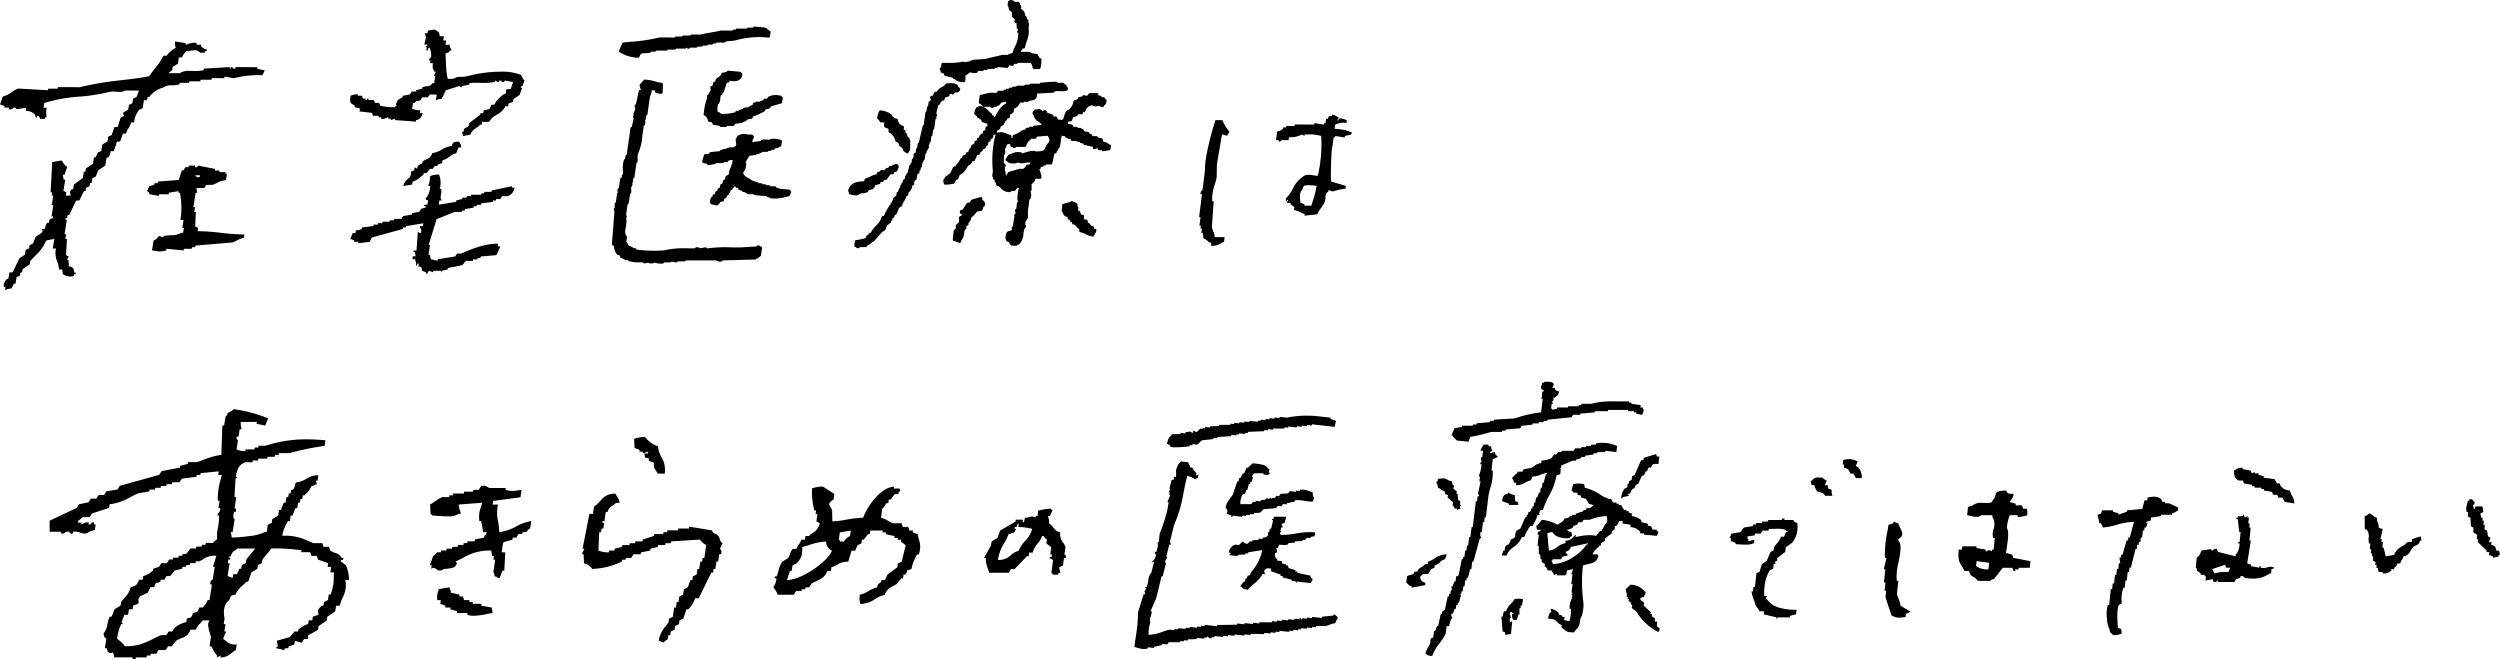
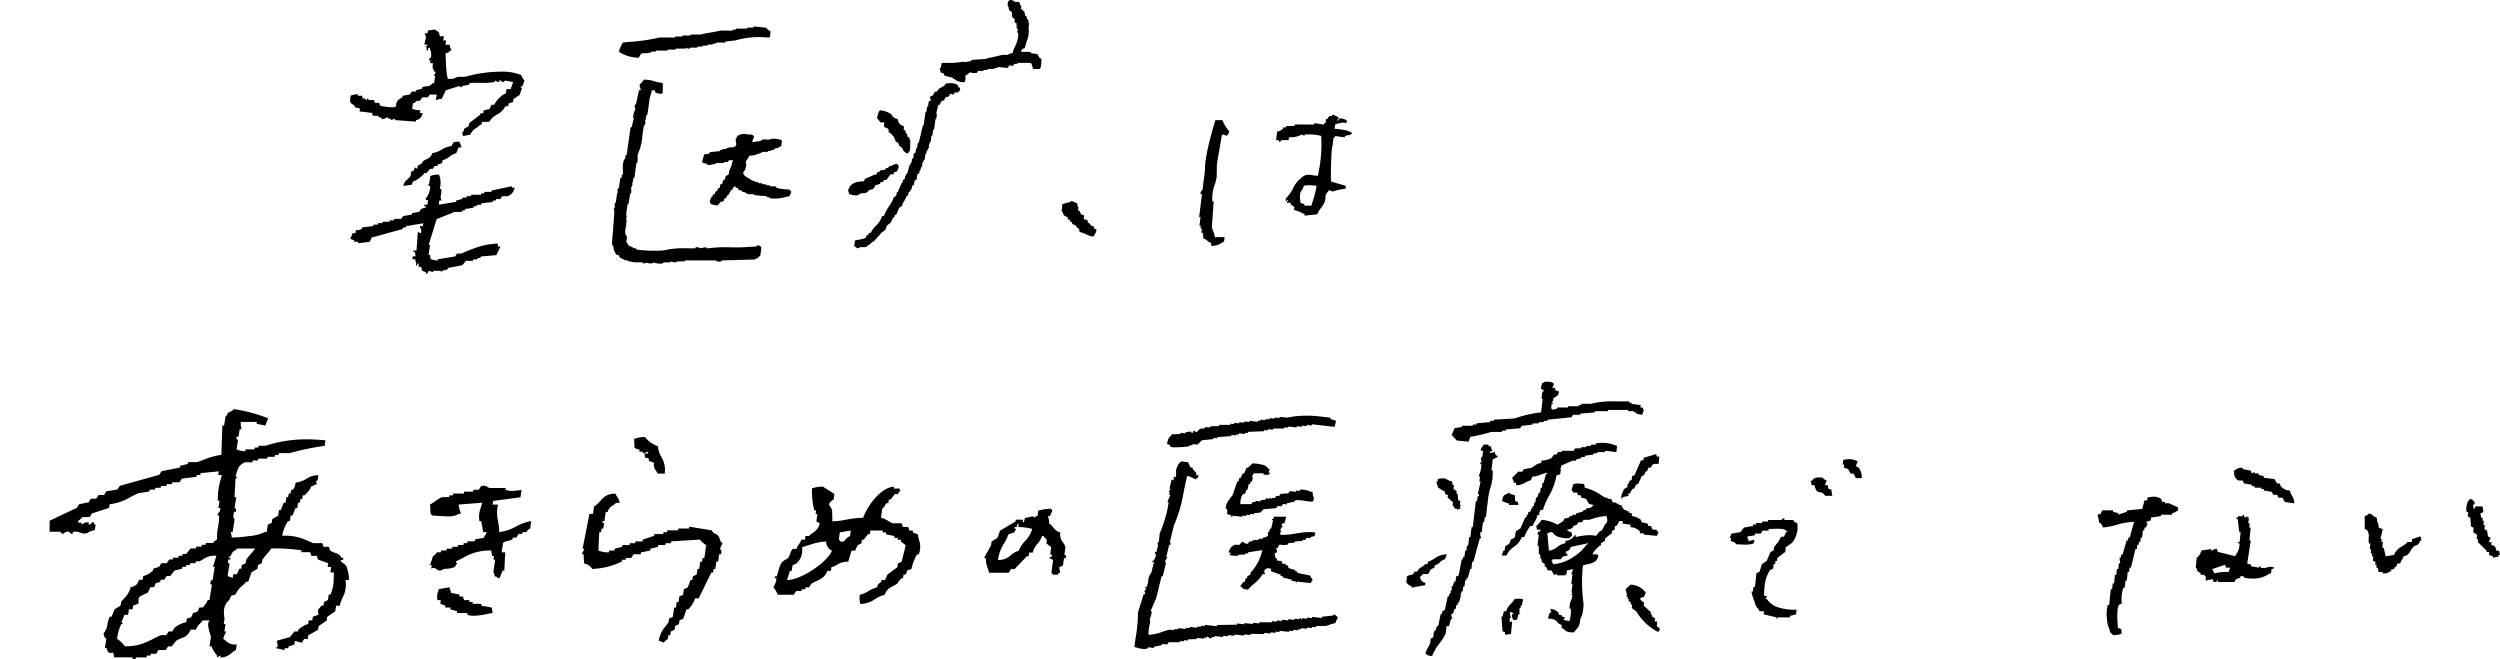
<svg xmlns="http://www.w3.org/2000/svg" width="510.19" height="134.544" viewBox="0 0 510.19 134.544">
  <g transform="translate(-156.844 -214.023)">
    <g transform="translate(156.844 220.064)">
-       <path d="M1.017,50.732h0l.051-.318.007-.045.047-.292H.8c-.2-.553.292-1.23.526-1.556l.06-.084h.323c.068-.424.135-.845.21-1.312h.646l.608-1.246L4,44.178l1.072-.653c.052-.321.1-.635.157-.983l.477-.222.221-.1q.052-.328.1-.655l.7-.326L7,40.563l.258-.635a2.586,2.586,0,0,1,.619-.454c.377-.228.766-.464.8-.756a.517.517,0,0,0-.194-.423H8.5l.632,0c.05-.175.085-.312.116-.433a1.764,1.764,0,0,1,.414-.873h.322l.072-.451.032-.2.344-.161.352-.164.052-.327h-.322l.19-1.2.173-1.091h-.322l.126-.793V32.6l.184-1.159h-.322l.051-.323.052-.33h-.322l.251-4.566.09-1.631.926-.149H11.6l.1-.017.946-.153a2.543,2.543,0,0,0,1.08,1.307l-.227.636-.012.032-.342.96h-.322q.076.445.151.89l0,.022.011.067h.322q-.127.8-.253,1.595l-.109.688.084.046.508.282-.046.292v.007l-.056.353.965,0a3.509,3.509,0,0,0-.079-.4c-.072-.3-.091-.375.285-.9h.322l.054-.343q.05-.318.1-.636L16.3,28.3l.608-.435v-.011q.1-.647.2-1.293h.322l.056-.356v0l.046-.293,1.331-.9.11-.074q.1-.651.205-1.3h.321l.207-.426,0-.008.264-.542.356-.166.339-.158q.1-.651.205-1.3l1.066-.647.071-.453.082-.523.418-.195.276-.129.261-.736.316-.888h.642q.314-.974.628-1.948l.213-.1.48-.223-.093-.275-.126-.375.494-.3.038-.023.012-.008.52-.315.072-.458.016-.1.065-.414.136-.063.557-.259.076-.481.077-.492.269-.125.035-.016.388-.181a4.41,4.41,0,0,0,.263-.644,5.722,5.722,0,0,1,.262-.652h-.161L25.507,10a1.661,1.661,0,0,1-1.051.287c-.211,0-.428-.017-.657-.036h-.017c-.218-.017-.464-.037-.71-.037a3.069,3.069,0,0,0-.824.1,38.286,38.286,0,0,1-6.016.934,31.014,31.014,0,0,0-7.184,1.292q-.078.487-.156.974h.643a4.285,4.285,0,0,0,.011,1.951H9.224l-.024.15-.028.175-.964,0a2.261,2.261,0,0,1-.116-.256c-.07-.176-.1-.256-.423-.4a.31.31,0,0,0-.119.241c-.011.076-.019.136-.09.136a.421.421,0,0,1-.164-.053l-.1-.289v0l-.12-.359a2.823,2.823,0,0,0-1.824-.656l.048-.3.056-.349-1.98.318c-.019,0-.03-.034-.046-.074a.357.357,0,0,0-.375-.271.888.888,0,0,0-.17.018,1.023,1.023,0,0,1-.742.364.938.938,0,0,1-.274-.042l.024-.148.028-.176-.964,0,.052-.325-.436-.157L.456,13l-.08-.029L0,12.835l.57-1.589.012-.034a4.573,4.573,0,0,0,1.78-.867A4.8,4.8,0,0,1,3.734,9.6l2.691.154.334.019,3.025.173v-.01q.025-.157.05-.314l1.886.007h.04l.051-.324,2.245.008,2.248.008a62.053,62.053,0,0,1,8.545-1.43c1.9-.231,3.856-.469,5.6-.789a17.528,17.528,0,0,1,1.222-1.678A12.188,12.188,0,0,0,33.355,2.9l.641,0a5.375,5.375,0,0,1,1.853-1.611c-.018-.083-.035-.153-.049-.215A2.882,2.882,0,0,1,35.731,0l1.1.166.046.007,1.047.159-.027.175-.023.148a2.987,2.987,0,0,0,.475-.13A4.325,4.325,0,0,1,39.635.256a1.556,1.556,0,0,1,.527.084l-.05.323h.021l.939,0-.05.323.159.13,0,0a2.16,2.16,0,0,0,1.018.519l-.025.162-.025.162-.32,0-.032.2,0,.014-.017.106-.96,0a1.241,1.241,0,0,0-1.053-.491,6.2,6.2,0,0,0-.724.063c-.3.037-.648.079-1.054.094a4.358,4.358,0,0,1-.338.438,2.5,2.5,0,0,0-.5.854l-.64,0-.1.647-.006.038-.095.609-.008,0-.523.317-.531.322-.1.633,0,.014a1.078,1.078,0,0,1-.252.2,1.633,1.633,0,0,0-.49.444l2.243.008A3.473,3.473,0,0,1,38.817,6c.183,0,.371,0,.553.006s.374.006.562.006a6.209,6.209,0,0,0,1.617-.163l.016-.1q.017-.111.035-.222l5.173-.3c.09.021.141.05.156.086s-.01.079-.033.115-.038.061-.026.083.069.039.173.04l.022-.145v0l.027-.176.32,0c.006,0,.013.017.022.042a.414.414,0,0,0,.417.3A.8.8,0,0,0,48,5.548q.024-.162.05-.323h.238l4.243.016-.025.162-.025.162,1.376.293.174.037-.314.649-.155.321c-.21-.005-.423-.008-.635-.008a21.094,21.094,0,0,0-5.228.635L45.833,7.16l-.022.141V7.31l-.027.174-1.707-.007-.856,0-.024.154v.011l-.025.159-1.082,0-1.16,0-.05.324-.745,0H40.1l-1.466-.005-.024.154-.018.115-.008.054-1.923-.007c-.017.108-.034.216-.05.324a5.637,5.637,0,0,1-1.478.176,2.838,2.838,0,0,0-1.829.46,5.348,5.348,0,0,0-2.869,1.936h-.321l-.074.472-.026.165,0,.012-.641,0q-.086.544-.171,1.088l-.084.534-.334.156-.359.167a4.544,4.544,0,0,0-1.049,2.6l-.642,0a2.953,2.953,0,0,1-.493,1.14,3.144,3.144,0,0,0-.506,1.132l-.642,0-.284.8-.02.058-.273.768-.643,0-.392,1.218-.236.733-.643,0-.059.227v0a2.32,2.32,0,0,1-.467,1.071h-.322l-.145.921-.035.225-.076.482-.72.487-.72.487-.239.592-.005.013-.282.7-.359.168-.336.157q-.069.436-.138.873l-.017.1h-.322l-.1.652-.014.006-.035.016-.646.3-.1.652h-.322l-.473.97-.049.1-.431.885h-.644l-.963,1.976-.468.96h-.322l-.052.331-.051.323h-.322q-.026.164-.052.327h.322l-.193,1.221-.273,1.721h.322l-.1.652-.052.33h.322l-.2,3.274.3.167.292.162-.285.437,0,0-.14.214h.322q.058.656.115,1.312a1.511,1.511,0,0,1,.851.387,1.725,1.725,0,0,1,.233.927h.323l-.052.328H15.1l-.051.324v0a1.32,1.32,0,0,1-.613.123,2.911,2.911,0,0,1-1.594-.456l-.167-.984h-.645a4.761,4.761,0,0,0-.364-1.615,4.524,4.524,0,0,1-.252-2.646l-.645,0,.3-1.869.015-.1-1.17.227-.494.1A8.58,8.58,0,0,1,7.18,43.735c-.346.354-.7.72-1.024,1.1l-.05.313,0,.016-.052.326-.416.282-.011.008-1.02.691-.036.227q-.034.214-.068.428H4.177l-.1.656-.358.167-.013.006-.327.153-.209,1.312H2.842l-.48.984a3.026,3.026,0,0,0-1.1.232c-.07.027-.15.058-.247.093Zm31.621-7.885A5.843,5.843,0,0,1,31.5,42.7c-.151-.029-.307-.06-.478-.089l.157-1.006.009-.056.14-.9a2.725,2.725,0,0,0,1.118-.978l.458.165L33.36,40l0-.011,0-.017q.023-.15.046-.3a10.832,10.832,0,0,1,1.313-.129,4.426,4.426,0,0,0,2.329-.515h.322l.1-.649.051-.332H37.2l.126-.815.127-.818-.643,0a15.138,15.138,0,0,0-.1-5.551h-.321l.05-.326-1.98.32-.051.326-1.929-.006-.026.166-.025.161-.618-.109H31.8l-1.256-.222-.015-.032a.92.92,0,0,0-.444-.563l-.083-.059.263-.542.006-.012.205-.423.495-.157.016,0,.02-.006.485-.154c.017-.109.034-.217.051-.326l.643,0q.025-.163.051-.326l1.862-.138,2.368-.175.233-.728.013-.041L37.1,26.3h.321l.422-.65h.029l.614,0,.024-.156.026-.169.642,0,.642,0-.025.162-.025.164a.709.709,0,0,0,.163.02.58.58,0,0,0,.49-.3c.019-.027.031-.045.039-.046L43.892,26q-.017.109-.034.218l-.017.108.475,0h.007l.482,0-.05.325.636,0,.648,0-.05.326h.321l-.05.326-.15.976a4.928,4.928,0,0,0-1.873.6,7.618,7.618,0,0,1-.847.374l-1.285,0-.213.328-.21.323-.748,0h-.071l-.788,0,.083.48.087.5h-.321L39.61,32.9l-.14.906h.322l-.037.238q-.057.37-.114.741h.322l-.042.942q-.045,1-.09,2l.593.328-.014.091,0,.023-.083.54h.021a39.987,39.987,0,0,1,4.663.327,45.743,45.743,0,0,0,4.867.353l-.052.337-.048.317a5.814,5.814,0,0,0-1.461.565,6.414,6.414,0,0,1-.941.409l-2.942.249-4.562.385-.05.327h-.644l-.034.219-.017.108-.766,0h-.072l-.771,0-.05.327-1.748-.169-1.744-.168-.022.141v.008l-.028.179A4.108,4.108,0,0,1,32.638,42.847Zm7.2-15.561h0a.915.915,0,0,1,.075.1.607.607,0,0,0,.5.32.839.839,0,0,0,.343-.086l.05-.326-.539,0Z" transform="translate(0 2.43)" />
      <path d="M15.546,49.828a.27.27,0,0,1-.109-.025l.043-.294-.822-.3c-.011-.091-.018-.168-.025-.236-.044-.462-.044-.462-.447-.573-.075-.021-.161-.044-.264-.075l.031-.209.056-.378H13.72l-.043.293c-.06.1-.109.152-.145.152a.041.041,0,0,1-.031-.015c-.093-.1-.026-.718-.025-.725a1.94,1.94,0,0,0-.139-.152c-.036-.036-.036-.036-.035-.079a1.833,1.833,0,0,0-.028-.356H12.7l.026-.174v-.006q.03-.2.06-.407h.577l-.1-.56-.058-.321h-.288l.016-.106q.014-.094.028-.188h.577l.115-1.592q.08-1.111.161-2.222l.252.139.281.155a.8.8,0,0,0,.149-.679.783.783,0,0,0-.265-.494l.044-.293h.576l.045-.3,0-.011.04-.27-1.466.238-2.079.338-.015.1q-.014.1-.029.195h-.576l-.044.293-3.175.876-.133.037-3.01.83-.42.879L1.635,43.6l.044-.294H.813c.015-.1.029-.2.044-.293l-.613-.221-.208-.075.291-.736.019-.047L.5,41.541h.577q.04-.274.082-.547l.006-.039.164-.015h.013a1.97,1.97,0,0,0,1.02-.273l.023-.153v0l.02-.136.79-.1,1.562-.19q.02-.138.041-.275l0-.018.865,0,.044-.294.865,0c.014-.1.028-.192.043-.288v-.005h0l1.438,0,.023-.155v0l.02-.135.583,0h.282l.021-.14v-.009l0-.019.019-.125.56,0h.062l.819,0,0,0,.024-.037.349-.544.933-.152.839-.136.043-.293.852-.166.632-.123.125-.194.25-.39.825-.264.082-.026q.015-.1.029-.194v-.005l.014-.094h-.288c-.095-.047-.138-.09-.13-.128.03-.137.742-.163.749-.163l.067-.454.063-.424a2.049,2.049,0,0,0-.333-.08c-.047-.007-.047-.007-.073-.046a1.585,1.585,0,0,0-.128-.168,3.978,3.978,0,0,0,.965-2.63,2.021,2.021,0,0,0-.332-.08c-.047-.007-.047-.007-.073-.046a1.579,1.579,0,0,0-.128-.168H16.1l.021-.144v-.006q.119-.8.237-1.6a4.744,4.744,0,0,1,1.77-.287,4.368,4.368,0,0,1,.144,2.924h.288a1.917,1.917,0,0,1-.008,1.026c-.091.561-.185,1.141.239,1.316l-.576,0-.019.129-.111.749,3.541-.575.043-.292.669-.162.041-.01.484-.117.043-.292h.863l.043-.292.864,0,.021-.146,0-.02.018-.127,2.015.006.043-.292h.575l.043-.292,1.438,0,.043-.292,4.155-.865c-.008.06-.017.119-.026.178l-.017.114.576,0a2.2,2.2,0,0,1-1.406,1.75l-.767,0H31.01l-.108.17-.014.021-.251.393H30.35l-.576,0-.043.293-.576,0-.021.144-.022.148-2.345.286,0,.01q-.021.141-.041.283h-.864l-.043.293-.576,0-.006.038v.009q-.018.123-.036.246l-1.165.19-.388.063-.216.035-.043.293-.576,0-.043.293h-.06l-1.379,0-3.672,1.454-.671,2.154-.306.982-.666,2.138H16.3c-.014.1-.029.2-.043.293q-.119.8-.237,1.6L16,45.986h.288l.116.642.043.239.707.15.693.147.023-.156.02-.138,2.365-.385,1.182-.193.072-.112.012-.019.29-.454h.181l.684,0,.283-.122.01,0a30.716,30.716,0,0,1,3.306-1.278,14.41,14.41,0,0,1,3.907-.629l-.045.309v0l-.005.036-.034.237h.576l-.329.7-.064.136-.438.927-.989.088-2.225.2q-.021.147-.043.294h-.576l-.043.293H25.1l-.022.152,0,.012-.019.13-.713,0-.729,0-.372.463-.059.074-.275.342-.029.006-2.941.574-.015.1c-.009.064-.019.127-.028.189l-.777.189-.42.1-.015.1q-.014.1-.029.194c-.09-.009-.138-.026-.151-.053s.006-.053.025-.084.04-.064.027-.093-.061-.051-.147-.066l-1.443,0q-.022.147-.043.294l-.525-.189-.3-.107c-.052.016-.1.11-.163.219C15.843,49.611,15.726,49.828,15.546,49.828ZM10.876,31.9h0a2.04,2.04,0,0,1,.81-1.348,2.542,2.542,0,0,0,.645-.694q.043-.3.087-.591l0-.019.04-.267.04-.019.064-.03.514-.241.044-.293v0l.043-.29.329.182.01.005.193.106.087-.584.476-.292.473-.29.043-.292a3.62,3.62,0,0,1,.825-.495A1.934,1.934,0,0,0,16.763,25.2a4.678,4.678,0,0,0,1.894-.7,5.192,5.192,0,0,1,2.058-.751c.342-.851.451-.852,1.3-.865h0l.265,0a2.652,2.652,0,0,0,.184.4,1.637,1.637,0,0,1,.22.772l-.575,0-.228.578-.232.588a3.865,3.865,0,0,0-1.385.715,4.031,4.031,0,0,1-1.418.735l-.047.319-.039.265-.329.105h0l-.573.183-.043.292h-.576l-.246.383-.128.2h-.576l-.7.874h-.576l0,.033-.038.259c-.195.147-.375.3-.548.446a4.2,4.2,0,0,1-1.683,1.009l-.029.2-.057.385-.885.144-.885.144ZM23.028,21.722h0l-.073-.4-.007-.038-.079-.436h.287l.085-.583.359-.219.589-.36.086-.582,2.266-1.74.042-.291.575,0,.037-.252.048-.33.831-.2h.006l.354-.085.205-.431.209-.44h.011l.562,0a4.49,4.49,0,0,1,1.314-1.643c.138-.125.28-.253.418-.386l.313-.146.034-.016.269-.126.012-.08.115-.792.849,0h.012l.054-.159.444-1.292-.554-.1-1.124-.2c-.005.031-.066.3-.465.3a1.1,1.1,0,0,1-.151-.011.385.385,0,0,0-.407-.3.762.762,0,0,0-.124.011l-.042.29H30.1l-.144-.079h0l-.386-.212-.042.29a12.459,12.459,0,0,1-2.431.185c-.27,0-.544,0-.765-.006H26.3c-.24,0-.467-.006-.682-.006a5.7,5.7,0,0,0-1.292.1l-.043.29-.74.143-.019,0-.719.139c-.017.112-.03.2-.043.291l-.448-.247-.016-.009-.067-.037-.468.149-2.243.713-.832,1.742a2.674,2.674,0,0,0-.973.2c-.063.024-.134.052-.218.083l.009-.061.008-.054.155-1.048-1.435-.005-.18.279-.194.3-.665,0H14.71l-.185.288-.188.293a1.192,1.192,0,0,1-.5.165.489.489,0,0,1-.107-.013l-.01,0a.338.338,0,0,0-.072-.01c-.091,0-.2.068-.54.438h-.287l-.145.972-.029.192a4.094,4.094,0,0,0,1.68.3l-.015.1-.072.483.574,0a2.756,2.756,0,0,1-.454.981,1.664,1.664,0,0,1-.911.471q-.021.146-.043.291l-4.268-.306.024-.156v0l.02-.133-.453.144-.453.144.021-.137v-.005l.022-.149H7.739l.044-.291H7.758a1.065,1.065,0,0,0-.408.138l-.076.036a1.5,1.5,0,0,1-.635.174.954.954,0,0,1-.336-.061l.014-.094v0q.014-.1.029-.194l-.575,0,.019-.13v0l.024-.159-1.15,0-.113-.328,0-.009L4.464,17,3.3,16.858,1.92,16.7q.044-.291.088-.581l-.557-.15L.9,15.818.935,15.6l.011-.072c-.119-.077-.226-.142-.321-.2-.618-.372-.746-.45-.523-1.842A3.94,3.94,0,0,1,1.583,13.2l-.006.038v.006c-.013.083-.025.165-.037.248l.808,0H2.4l.2.583.553,0h.021q-.014.1-.029.194l-.014.1H3.42l.043-.291h.287l-.022.145-.022.146h.085l1.064,0,.2.583h.42l.442,0,.011.032.19.551a12.2,12.2,0,0,0,3.117.3l.031-.209.012-.083h.287l-.244-.292.209-.436.209-.436.654-.4.043-.026.251-.153.007-.049c.012-.081.024-.161.036-.242l.991-.191h0l.486-.094.125-.193.249-.387h.861l.022-.148.021-.143.519-.125.011,0,.018,0,.643-.155.044-.291a2.578,2.578,0,0,1,.975-.22c.361-.02.6-.032,1.163-.644h.287l.186-1.255.029-.2h-.287l.416-.87h-.287c-.071-.156-.132-.271-.181-.364-.184-.347-.228-.429-.135-1.38l-.574,0,.046-.31.04-.271h-.287a.519.519,0,0,1,.319-.544c.03-.016.051-.026.054-.036a2.967,2.967,0,0,0-.178-1.714c-.036-.116-.071-.226-.095-.319l-.054.025c-.24.112-.24.112-.228.168s.03.14-.091.385h-.287l.039-.264v0l.047-.314c-.1-.1-.14-.117-.154-.117h-.006s0,0,0-.007a1.773,1.773,0,0,0-.08-.168h.287c.083-.113.111-.193.086-.244s-.086-.066-.2-.066c-.059,0-.123.006-.189.012h-.013c-.058.005-.112.01-.154.01a.227.227,0,0,1-.061-.006c.1-.579.18-.907.234-1.124.1-.409.1-.409-.086-.94-.026-.074-.057-.159-.091-.257h.573l.042-.281V.474l.043-.29a7.114,7.114,0,0,0,.9-.125A2.4,2.4,0,0,1,17.189,0a.5.5,0,0,1,.4.191c.51.324.608.409.688,1.162l.426,0,.434,0c-.038.255-.076.514-.113.764l0,.012-.014.093.553,0h.02c-.039.258-.077.522-.115.776l-.014.093.86,0a1.476,1.476,0,0,0,.215.775,2.452,2.452,0,0,1,.187.387h-.287l-.12.152c-.211.272-.211.272-.573.361l-.253.064c0,.87.133,4.573.418,4.938l-.043.291,1.148,0a2.581,2.581,0,0,1,1.647-.416A5.262,5.262,0,0,0,23.963,9.5a24.755,24.755,0,0,1,3.123-.64,26.311,26.311,0,0,1,3.641-.274,10.634,10.634,0,0,1,4.174.664,3.252,3.252,0,0,0,.691,1.164,4.11,4.11,0,0,0-.23.565c-.052.152-.111.323-.225.6H34.85q-.021.146-.042.29h.287l-.2.579-.019.055-.281.818-.339.231-.012.008-.923.629q-.033.227-.066.453v.006l-.018.122-.9.288-.085.582-.574,0A3.773,3.773,0,0,1,30.028,17.3a8.5,8.5,0,0,0-.988.655l-.224.279-.478.593-.652,0h-.132l-.652,0-.085.582H26.53a4.663,4.663,0,0,1-.829.687,2.87,2.87,0,0,0-1.193,1.346l-.459.089-.015,0-1,.195Z" transform="translate(71.457 0)" />
      <path d="M2.416,26.742h0l.034-.273,0-.038.034-.272a1.6,1.6,0,0,1-.808-.438,1.67,1.67,0,0,0-.8-.443L.814,24.7v-.012l-.07-.585H.457l.055-.44.054-.435H.28l.036-.288v0l.036-.292H.067l.2-1.583L.286,20.9H0l.233-1.863.013-.108L.3,18.512l.285-2.28H.3a.885.885,0,0,1,.392-.871l0,0q.139-1.111.278-2.223l.008-.06L1.2,11.284C1.117,8.552,2.658,3.267,3.325,1.122l1.424,0a8.417,8.417,0,0,0,1.42,2.326,2.535,2.535,0,0,0-.12.346c-.013.048-.013.048-.055.08a2.3,2.3,0,0,0-.183.153l-.036.29L4.9,4.09l-.017,0-.212-.057c-.334,1.95-.686,4-1.045,6.1q-.02,1.309-.041,2.619A12.654,12.654,0,0,1,3.217,14.2a8.634,8.634,0,0,0-.533,3.493H2.97q-.1,1.465-.206,2.932v0L2.6,22.945a4.709,4.709,0,0,0,.259.8,4.391,4.391,0,0,1,.344,1.249l2,.005-.058.468-.051.408c-.2.111-.368.215-.514.306A3.212,3.212,0,0,1,2.416,26.742Zm19.095-6.121h0l.036-.291c-.155-.073-.3-.142-.438-.209a8.059,8.059,0,0,0-1.738-.672l.007-.053v-.006q.032-.262.064-.523l-.381-.284-.4-.3.019-.154.017-.137H18.4l-.566,0,.176-.287.181-.294h-.082l-.083,0h-.045c-.012,0-.017,0-.02,0s0,.011,0,.022a.489.489,0,0,1-.087.266,1.778,1.778,0,0,0-.146-.153c-.036-.033-.036-.033-.035-.077a1.857,1.857,0,0,0-.033-.354,7.115,7.115,0,0,0,1.485-2.034,5.727,5.727,0,0,1,1.9-2.322,1.727,1.727,0,0,1,1.259-.492,6.3,6.3,0,0,1,.912.095c.313.047.636.1,1,.116a28.046,28.046,0,0,0,.7-8.133,8.511,8.511,0,0,0-2.8-.3l-.583,0q-.018.145-.035.29l-.3-.165-.024-.013-.209-.114a4.754,4.754,0,0,1-2.476.573h-.157l-.024.2-.047.384-.706,0h-.039l-.678,0c-.019,0-.037.03-.062.067a.455.455,0,0,1-.407.235.754.754,0,0,1-.137-.013l.018-.145.018-.145H15.7c.076-.62.146-1.189.214-1.741a2.493,2.493,0,0,0,1.1-.5l.006,0,.108-.075.017-.134v0l0-.023.016-.129.57,0,.035-.29,1.708.006.018-.145L19.508,2,21.5,2.01l1.992.007.035-.29,1.058.161.9.136.016-.132.02-.158H25.8l.105-.869h.285L26.37.578l.178-.29.569,0,.013-.111L27.152,0a2.919,2.919,0,0,1,.985.387c.111.063.226.128.366.2l-.216.352-.005.008-.134.218h.284c.012-.1.023-.193.035-.29a.931.931,0,0,1,.45-.107A2.606,2.606,0,0,1,30,1.1c.058.029.1.052.136.066q-.035.29-.07.579a1.986,1.986,0,0,0-.683-.116,4.722,4.722,0,0,0-1.628.4q-.052.435-.105.87c1.01.013,3.135.327,3.593.882a.8.8,0,0,1-.185.114c0,.007-.016.039-.134.175a2.953,2.953,0,0,1-.53.131,4.3,4.3,0,0,0-.643.155l-.035.29-1.336-.2-.621-.094-.035.29h-.285L27.3,5.792l-.071.59c-.282.354-.39,6.164-.311,7.265l3.029.882v0q-.035.289-.07.578a14.426,14.426,0,0,0-2.635.574l-.32-.114-.5-.179-.035.291a1.315,1.315,0,0,0-.6,1.182,2.739,2.739,0,0,1-.253,1.145,5.762,5.762,0,0,1-.655,1.038,5.33,5.33,0,0,0-.768,1.289l-1.251.136-.033,0-1.319.144Zm.905-6.224h0A6.163,6.163,0,0,0,21.4,14.5l-.213.475,0,.007-.175.39c-.574.541-.452,1.52-.363,2.236.017.138.033.268.043.385l.278.1.029.01.514.184-.016.135-.019.156,1.426,0c.1-.327.2-.645.294-.953a17.7,17.7,0,0,0,.771-3.121c-.4-.022-.687-.05-.915-.072s-.429-.041-.634-.041Z" transform="translate(244.711 17.359)" />
      <path d="M17.35,51.045a.426.426,0,0,1-.45-.306c-.02-.047-.034-.082-.057-.087H13.169c-.117-.834-.19-.968-.318-.968a.473.473,0,0,0-.129.028l-.031.01a.772.772,0,0,1-.226.038.984.984,0,0,1-.586-.241l-.12-.367,0-.014-.123-.375h-.368q.15-.945.3-1.889a.265.265,0,0,0-.145-.159c-.146-.091-.347-.215-.41-.974a3.34,3.34,0,0,0,.779-1.837,5.415,5.415,0,0,1,.494-1.559h.367l.466-1.16.14-.349,1.22-.754q.06-.376.12-.754a8.883,8.883,0,0,1,.684-.811,4.552,4.552,0,0,0,1.26-2.2,2.4,2.4,0,0,0,1.106-.441,2.761,2.761,0,0,0,.6-1.064h.733l.056-.356.008-.048.055-.348a3.772,3.772,0,0,0,1.654-.856h0c.111-.086.225-.175.355-.271.02-.125.04-.251.059-.376l.621-.2.538-.174.279-.432.206-.32h1.1l.106-.165.378-.587h.733l.033-.21.026-.166h1.1l.005-.033,0-.014q.026-.164.051-.328h.732l.04-.258.018-.118h.732l.343-.425.111-.138.065-.081.389-.482h1.1q.028-.175.055-.35l0-.025h1.1l.028-.178v0l0-.012.029-.183h.732l.058-.376h1.464l.022-.023a3.371,3.371,0,0,1,.827-.727,7.674,7.674,0,0,1,.163-2.388,11.979,11.979,0,0,0,.231-2.489h-.366a.819.819,0,0,1,.251-.491,1.2,1.2,0,0,0,.348-1.008H34.45l.074-.476.159-1.023h-.366a13.917,13.917,0,0,1,.63-4.471c.078-.307.145-.572.187-.768H34.4q.058-.373.117-.748l-3.711.37-.058.374h-.731l-.027.169,0,.011-.031.194-2.953.368-.028,0-.4.617-.085.131H25.037l-.026.168,0,.018-.03.188h-1.1l-.059.374h-1.1l-.036.226-.012.076-.011.071h-1.1l-.031.2-.028.176h-1.1q-.03.187-.059.374l-1.974.326-.28.046c-.572.238-1.118.525-1.646.8a10.407,10.407,0,0,1-4.2,1.441l-.055.347-.064.4-.953.308-.137.044-2.384.77-.486.75-1.465,0a.913.913,0,0,0-.071.072l0,0a3.716,3.716,0,0,1-.779.675l-.053.33,0,.018,0,.027h.733l-.06.376a1.611,1.611,0,0,0,.454-.2,1.289,1.289,0,0,1,.693-.224A1.611,1.611,0,0,1,8,23.151l0,.028,0,.015q-.027.166-.053.332h.366c.022-.045.226-.439.556-.439a.5.5,0,0,1,.236.065l-.06.375H9.4q-.09.563-.18,1.126l-.554.179-.043.014-.141.045-.422.136a1.481,1.481,0,0,1-.936.364,2.724,2.724,0,0,1-.836-.181L6.23,25.19a3.258,3.258,0,0,0-1.042-.2,2.41,2.41,0,0,0-.419.037l-.06.376a.989.989,0,0,1-.166.015.453.453,0,0,1-.467-.325c-.016-.038-.026-.063-.04-.066A1.457,1.457,0,0,0,3.751,25a1.1,1.1,0,0,0-.875.4,1.1,1.1,0,0,1-.176.016.4.4,0,0,1-.434-.3c-.02-.049-.035-.088-.063-.1H0q0-.563,0-1.126v-.16q0-.484,0-.967l2.951-1.394.341-.161,2.257-1.066.267-.412.219-.337,1.087-.215.049-.01.754-.149.486-.749h1.1l.485-.749h1.1l.193-.3.293-.452,1.637-.271.337-.056.28-.046.485-.749,8.033-2.237.407-.629.031-.048.045-.07,2.589-.511L26.6,11.93l.059-.374,1.4-.342.122-.03.024-.151.035-.223,1.825,0c.47-.149.925-.317,1.407-.5a15.336,15.336,0,0,1,3.573-.994l.085-2.513.013-.385q.052-1.537.1-3.074h.365l.127-.812.019-.12.023-.146.123-.786s.237-.021.481-.745h0A3.348,3.348,0,0,0,37.594,0a29.746,29.746,0,0,1,7,1.873l-.281.7-.011.027-.3.758-.609-.129-.082-.017-1.073-.228.038-.249.019-.124-1.64,0-1.64,0A3.18,3.18,0,0,0,39.1,3.739a1.023,1.023,0,0,1,.046.363h-.364l-.13.837-.1.655h-.364c-.157.466.047.593.169.67.044.027.078.049.08.077l-.183,1.179-.007.044-.1.643a4.122,4.122,0,0,0,1.766.376l.058-.373,1.824,0,.058-.373h.729L42.6,7.66l.008-.051.022-.143h1.459A26.287,26.287,0,0,1,52.435,6.16c1.187,0,2.449.066,3.859.2L56.2,7l-.075.487a53.948,53.948,0,0,0-7.156,1.485h-.178l-2.01,0-.027.178-.03.2h-.729c-.013.082-.026.165-.039.245v.007l-.019.121-1.459,0-.02.13-.037.243H42.593l-.024.154-.034.219H41.44l-.026.17v.009l-.03.194-1.46,0a2.63,2.63,0,0,0-1.33,1.016,5.253,5.253,0,0,0-.6,1.973h.365l-.423.374-.04.7q-.088,1.521-.176,3.043h.365l-.176,1.134,0,.026-.169,1.087h.007a.29.29,0,0,1,.229.113.743.743,0,0,1,.013.637h-.366l-.029.185v.01l-.028.181c-.24.975.186,1.123.191,1.125l-.2,1.269-.043.28-.167,1.076h-.366q.057.336.114.673l.077.453h.067a30.377,30.377,0,0,0,3.611-.309,9.057,9.057,0,0,0,3.079-.812H44.3q.116-.75.231-1.5l.4-.188.057-.027.335-.159.054-.346,0-.019.059-.384.333-.206.2-.126.092-.057.583-.36.029-.187.144-.936h.365l.6-1.5h.365l.061-.395.112-.728h.365l.019-.122.008-.051q.044-.288.088-.576h.365l.014-.093q.051-.328.1-.655h.365a2.034,2.034,0,0,0,.461-.991c.034-.134.075-.3.134-.5a4.672,4.672,0,0,0,2.1-.734,4.7,4.7,0,0,1,2.507-.757l-.091.6-.08.525h-.365l.251.748h-.365c-.122.108-.183.171-.22.208-.053.054-.053.054-.109.061a2.566,2.566,0,0,0-.458.1,3.9,3.9,0,0,1-1.029,1.5c-.111.112-.225.228-.353.366h-.365l-.115.748h-.365l-.115.749H50.7l-.009.058q-.082.533-.164,1.066h-.365l-.6,1.5H49.2l-.076.492,0,.023-.094.609h-.366a7.777,7.777,0,0,0-1.192,3c.172,0,.338-.007.493-.007a10.271,10.271,0,0,1,4.709,1.042h0c.36.154.731.312,1.145.469h1.827l.251.751h1.1l.251.751a4.059,4.059,0,0,0,1.035.5,1.877,1.877,0,0,1,1.295,1.007h.366q-.029.187-.057.376a.34.34,0,0,1-.187.044c-.109.009-.233.018-.275.094-.029.053-.016.131.039.238l.983.752a6.956,6.956,0,0,1,.64,3.007h-.731a5.308,5.308,0,0,1-.548,3.552,13.32,13.32,0,0,0-.618,1.714h-.732q-.086.565-.172,1.13l-.02.014-1.617,1.116-.059.391,0,.01-.054.353-.554.382-.1.067-.055.038-.933.644-.057.377-.057.377-2,1.131-.063.415-.008.051-.044.289h-.733l-.469.733,0,0-.012.018-1.408-.378-.061.4-.055.358-.579.189-.579.189-.02.13-.038.248h-.733l-.028.183-.03.194L46.777,48.9l-.638-.136.425-.378-.07-.408,0-.013-.121-.711,1.193-.336.119-.034,1.369-.385.506-.632.4-.5h.733q.028-.189.058-.377c.111-.083.21-.16.306-.234a4.182,4.182,0,0,1,1.7-.9l.063-.415.052-.339H53.6l.115-.753.6-.2.554-.18c-.021-.175-.042-.319-.059-.435v0c-.084-.575-.084-.575.377-1.076.09-.1.2-.22.336-.37h.366q.051-.331.1-.663v0l.013-.088.392-.187.4-.189.013-.086q.08-.522.159-1.043h.366a8.794,8.794,0,0,0,.642-3.574c.01-.337.02-.654.045-.938H57.29l.092-.607.079-.52H56.73q.036-.237.072-.473l.042-.278-1.561-.565-.4-.146-.116-.042L54.535,30l-.007-.021-.014-.042h-1.1l-.251-.751H51.339L51.367,29l.029-.188a36.424,36.424,0,0,0-6.159-.379,13.167,13.167,0,0,1-.973,1.22c-.31.359-.6.7-.838,1.032q-.058.376-.116.752l-.79.375-.116.751-.347.215-.172.106-.107.066-.588.364L40.533,35.2h-.366a10.661,10.661,0,0,1-.791.779,5.1,5.1,0,0,0-1.448,1.855l-.305.076c-.6.147-.6.147-.82.693-.041.1-.088.218-.149.36-.982.769-1.3,2.037-.951,3.768l-.06.384-.007.047q-.054.35-.109.7h.367l-.108.7v.006l-.125.806h.367a1.367,1.367,0,0,1-.148.341,4.535,4.535,0,0,0-.453,1.168,5.881,5.881,0,0,1,.588.451,2.711,2.711,0,0,0,2.171.682l-.1.652-.074.48a6.008,6.008,0,0,0-.934.661,3.164,3.164,0,0,1-2.236.85l.059-.378-.043.021-.024.011-.725.346.059-.378a6.611,6.611,0,0,1-1.013-1.58c-.058-.111-.11-.211-.161-.308h-.367l.142-.914,0-.03.147-.944c-.031-.172-.1-.409-.186-.684a8.677,8.677,0,0,1-.362-1.525c-.061-.59.051-.978.343-1.186H31.243a5.015,5.015,0,0,1-.576.669,3.229,3.229,0,0,0-.818,1.217h-1.1a2.541,2.541,0,0,1-1.754,1.7,6.07,6.07,0,0,0-1.169.568l-.912,1.133h-.734l-.464.722-.022.033H22.224l-.3.47-.184.286h-1.1q-.021.132-.041.263l-.018.115h-.735l-.024.151-.036.226h-2.2l-.03.19v0l-.029.184A1.066,1.066,0,0,1,17.35,51.045Zm-2.739-7.192h0a9.809,9.809,0,0,0-.845,3.02,6.444,6.444,0,0,1,1.6,1.511h.2a10.068,10.068,0,0,0,3.162-.466,16.869,16.869,0,0,0,2.457-1.073h0c.479-.24.974-.489,1.515-.726h1.1l.211-.328.031-.049.243-.378h.734l.229-.356.01-.016.247-.383a5.335,5.335,0,0,1,2.379-1.131l.053-.339L28,42.724l.3-.074.01,0c.6-.147.6-.147.822-.694.042-.1.089-.219.149-.36l.305-.076c.6-.147.6-.147.822-.694.041-.1.088-.218.149-.36h.733a5.09,5.09,0,0,1,.389-.511,2.948,2.948,0,0,0,.579-1h.367l.275-1.765.194-1.248c-.013-.143-.046-.209-.1-.209a.2.2,0,0,0-.082.026l0,0a.185.185,0,0,1-.07.024.037.037,0,0,1-.028-.012c-.023-.025-.029-.091-.019-.207.061-.716.4-.753.469-.753h.014l.248-1.59.162-1.043h-.366l.037-.115.68-2.14h-.072a3.974,3.974,0,0,0-2.59.673c-.226.137-.48.291-.809.453h-.732l-.022.139q-.019.118-.037.237h-1.1l-.059.376h-.732l0,.027q-.027.174-.055.349h-.733l-.025.16-.013.083-.021.134-1.525.375-.237.294-.673.834h-.733l-.485.753h-.733l-.03.188v.009l-.028.179a1.335,1.335,0,0,1-.683.247h-.09c-.126,0-.152.061-.472.809l-.033.076h-.733l-.545,1.129-.793.376-.793.376c-.441.585-.359.885-.3,1.1.076.275.11.4-1.1.78l-.119.754H16.19l-.114.722-.065.409h-.734l-.369.918-.027.069-.21.522.307.378h-.367ZM36.474,30.681l-.059.376,0,.029-.054.347h.366l-.409,2.632.582.211.458.166.055-.356.005-.034.019-.121.037-.241H38.2l.362-.755.179-.373h.366l.021-.134,0-.014q.047-.3.094-.6l.79-.375.006-.041v0q.055-.353.11-.706c.248-.351.566-.723.874-1.083.33-.386.671-.784.938-1.17H38.287a2.3,2.3,0,0,1-.614.492c-.233.133-.374.213-.717,1.01-.109.105-.19.157-.247.157a.085.085,0,0,1-.045-.013l-.007,0a.039.039,0,0,0-.019-.008c-.019,0-.036.039-.107.244H36.9l-.029.188-.029.188ZM125.341,47.64h0l-.6-.218-.041-.015-.4-.144a5.938,5.938,0,0,1,1.414-2.978l0,0c.189-.244.384-.5.579-.783q.054-.376.107-.752l.783-.376.121-.854,0-.03.142-1h.365l.043-.3.117-.823h.364q.071-.5.142-1l.018-.124.164-.079.05-.024.568-.272.078-.551.01-.072.071-.5.348-.167.433-.208.336-.875.241-.626h.365l.058-.409.048-.341.268-.128.069-.033.445-.213.016-.115,0-.026q.07-.492.139-.985h.364l.1-.688.115-.812h.364l.053-.375.053-.375h.364l.31-2.191L134,27.74a4.049,4.049,0,0,1-1.3-1.124l-3.917.247-1.959.123-.053.375h-1.092q-.024.165-.047.331v0l-.006.039h-1.456l-.026.18-.028.2-.456.113-1.054.261-.026.184-.01.067-.018.123-.927.185-.287.057-.661.132q-.027.187-.054.375h-1.457l-.119.188-.038.061-.315.5H117.6l-.027.187-.027.187h-.729l-.05.346,0,.029a15.121,15.121,0,0,1-6.048,1.5,2.488,2.488,0,0,0-1.66-1.127c-.028-.579-.059-1.192-.093-1.875H108.6l.528-1.124h-.365l.715-3.645.681-3.467h.728l.1-.695.116-.8a5.63,5.63,0,0,0,1.328-1.2,3.5,3.5,0,0,1,3.053-1.412,3.265,3.265,0,0,0,.372.664,2.226,2.226,0,0,1,.449,1.205h-.728a3.452,3.452,0,0,1-.74.589,2.109,2.109,0,0,0-.986,1.279h-.364q-.134.935-.27,1.87h-.364l-.027.187-.027.187h.364L113,24.356h-.364l-.052.356-.057.392h-.364q-.044.925-.088,1.85l0,.077q-.043.909-.086,1.818a5.122,5.122,0,0,0,2.132.376l.018-.125.036-.25h1.093l.054-.375L116,28.31l.832-.206,0-.023.051-.351h1.456l.026-.18.028-.195h1.093l.019-.137.034-.237H121l.006-.045q.024-.165.047-.33l.7-.227,1.594-.52.027-.187.027-.187h1.82l.028-.2v-.009l.024-.17H126l.053-.375,2.183,0,.053-.374h2.183l.031-.215.023-.159,1.579.257.211.034,2.832.461a1.212,1.212,0,0,0,.713.706,1.423,1.423,0,0,1,.584.418,1.516,1.516,0,0,1,.315.659,1.271,1.271,0,0,0,.565.838l-.16.344-.363.779a.938.938,0,0,1,.206,1.124h-.364l-.03.212q-.09.643-.182,1.287h-.364l-.124.879-.088.62h-.364q-.051.365-.1.731l0,.019h-.364l-1.993,4.083-.571,1.169h-.729a5.778,5.778,0,0,1-1.413,2.254h-.364L129.6,41.9l-.095.282-.189.563-.783.376-.053.376v.007l-.052.369-.464.223-.047.023-.272.131q-.053.376-.107.753l-.2.094-.588.282q-.049.344-.1.687l-.009.066h-.365l-.089.629-.018.124a1.18,1.18,0,0,1-.268.221,1.986,1.986,0,0,0-.569.532ZM86.565,42.165a4.369,4.369,0,0,1-1.321-.18q.028-.188.056-.376H83.106l.056-.376-.557-.149-.03-.008-.82-.22c.017-.112.035-.231.056-.377h-1.1l.056-.376-1.041-.376.051-.341,0-.018,0-.026.055-.367h-.731c0-.223,0-.4-.007-.536a2.411,2.411,0,0,1,.167-1.15v0c.046-.146.1-.328.175-.567l1.254-.209.994-.166-.028.188-.006.041-.022.147a2.465,2.465,0,0,0,.175.195c.046.046.046.046.044.1a2.372,2.372,0,0,0,.035.456l.2.042,1.571.334q-.017.119-.035.238l-.021.138h.731l.109.324.144.428h1.1l-.018.121v0q-.019.126-.037.251h.731l-.056.376h1.827l-.026.175-.03.2,1.327.234.81.143.146.828.053.3c-.364.04-.8.125-1.252.215A13.8,13.8,0,0,1,86.565,42.165Zm78.874-2.412h0a4.639,4.639,0,0,1-.107-1.876,5.37,5.37,0,0,0,1.767-.751,5.643,5.643,0,0,1,1.711-.748c.274-.676.3-.692.516-.844a4.1,4.1,0,0,0,.364-.28l.051-.375h.727c.177-.385.353-.768.516-1.124l1.01-.749,1.01-.749q.05-.374.1-.749l.392-.189.385-.186.82-3.367-.756-.573-.231-.175q.016-.123.033-.246l0-.013.016-.115h-.726c.017-.124.034-.249.051-.374h-.726l.025-.18v-.009l0-.029.021-.156-1.072-.228-.269-.057-.423-.09q.012-.091.025-.182l.026-.192h-.726l.025-.18.026-.194-2.541,0-.052.38-.05.368h-.363l-.5.632-.017.021-.367.468h-.363l0,.03q-.049.359-.1.718l-.174.084-.068.033-.536.257-.142.309-.019.04-.356.773h-.727l-.344,1.151-.1.332-.228.762a3.711,3.711,0,0,0-2.2.581,4.633,4.633,0,0,1-1.226.541l-.044.321-.007.054-.012.085-.04.29h-.727a3.132,3.132,0,0,1-.92,1.339,5.494,5.494,0,0,1-1.224.7,10.037,10.037,0,0,0-1.128.586l-.468.75h-.728l-.052.375h-.728l-.024.176-.028.2h-1.092l-.261.418-.207.332h-3.276a4.218,4.218,0,0,0-.883-1.5c.061-.136.125-.258.186-.375a3.214,3.214,0,0,0,.439-1.5h-.364l.025-.178.027-.2h.364a10.479,10.479,0,0,0,.372-1.171,4.991,4.991,0,0,1,.774-1.827l.614-.385.079-.05.5-.314a3.179,3.179,0,0,0,.373-.8c.167-.45.339-.915.614-1.071h.727a3.407,3.407,0,0,1,.494-.947,3.6,3.6,0,0,0,.493-.924h.726c.038-.274.072-.519.1-.748h.727a5.443,5.443,0,0,1,.863-.706,2.729,2.729,0,0,0,1.316-1.909l-.437-.242-.238-.132.1-.7.006-.047.1-.744h-.363l.058-.416.046-.331h-.363a15.361,15.361,0,0,1-.469-4.479,5.906,5.906,0,0,1,2.229-.371l.912.584,1.421.91q-.077.56-.155,1.119c-.572.363-.85.637-.9.89a.85.85,0,0,0,.234.628,2.119,2.119,0,0,1,.359.722l.054,2.241a20.4,20.4,0,0,0,2.859-.357,20.491,20.491,0,0,1,3.415-.386,13,13,0,0,1,2.444-4.01,8.948,8.948,0,0,1,1.848-1.622,4.108,4.108,0,0,1,2.014-.706q-.016.122-.033.244l-.018.129h1.087c.111.058.166.1.174.139a.068.068,0,0,1-.022.057c-.013.016-.026.032-.021.051s.066.073.182.127a1.071,1.071,0,0,0-.173.225.935.935,0,0,0-.24.148l-.051.373H172.5l-.878,1.118h-.363l-.1.746h-.363a2.663,2.663,0,0,0-.345.493,1.779,1.779,0,0,1-.533.625l-.086.632-.041.3-.127.933a4.714,4.714,0,0,1,1.511.666,5.581,5.581,0,0,0,.876.457h1.814l.138.4.123.352h1.088l.053.15.209.6h.726l-.015.11q-.018.132-.036.264l.519.187.519.187a6.248,6.248,0,0,0,.21,1.075,4.221,4.221,0,0,1-.04,3.038h-.363a10.918,10.918,0,0,0-1.132,2.994l-.082.023c-.81.225-.81.225-.826.388a1.272,1.272,0,0,1-.334.712h-.363l-.1.749h-.363l-.532.679-.348.445a8.241,8.241,0,0,1-.894.524,2.736,2.736,0,0,0-1.593,1.725,5.984,5.984,0,0,0-2.034.9A5.265,5.265,0,0,1,165.439,39.753ZM151.089,33l-.221.664-.037.111-.025.076-.341,1.024h0c2.98,0,8.343-3.767,9.192-5.989a2.1,2.1,0,0,1-1.2-1.872,11.55,11.55,0,0,0-3.338.68c-.5.157-1.01.32-1.541.44a5.779,5.779,0,0,1-.148,1.809,3.9,3.9,0,0,1-1.046,1.56l-.248.119-.054.026-.477.229-.037.267q-.06.429-.119.857Zm12.4-8.227h0l-.8.134-1.426.238-.065.471q-.071.512-.141,1.025c.156.134.192.147.2.147s0,.043.113.227h.727a3.024,3.024,0,0,1,1.244-1.121q.077-.561.154-1.121Zm-71.657,9.7H91.47a2.512,2.512,0,0,1-.158-.209c-.037-.054-.037-.054-.09-.061a2.119,2.119,0,0,1-.427-.106c-.007-.713-.212-.751-.253-.751q.134-.917.27-1.835l.117-.792h-.365c.033-.224.069-.463.111-.75h-.365l-.1-.559-.019-.11-.081-.457c-.106,0-.215,0-.326,0a10.524,10.524,0,0,0-5.449,1.519c-.471.241-.957.49-1.494.731l.309.376-.1.151-.38.6a5.978,5.978,0,0,1-2.247.374,1.258,1.258,0,0,1-.787.355,1.2,1.2,0,0,1-.693-.286l-.034-.024a1.063,1.063,0,0,0-.578-.262.7.7,0,0,0-.466.217l.054-.361.058-.39h-.366l.523-1.52.123-.356a1.744,1.744,0,0,0,.61-.518,1,1,0,0,1,.233-.232h.73l.056-.375h1.094c.011-.063.02-.125.029-.188l0-.028.024-.16h1.1l.056-.375h1.1l0-.027q.026-.174.052-.348h1.1l.027-.184v0l.005-.036.023-.152h.73l.056-.375H86.74l.024-.16.032-.215,1.879-.373.056-.375c.121-.108.19-.161.231-.193.06-.046.06-.046.074-.1a2.805,2.805,0,0,1,.17-.454h-.729l-.29-1.642-.014-.079-.093-.527h-.365A5.079,5.079,0,0,1,88,20.078c.094-.315.192-.641.269-.981l-1.022.079-.539.042-3.232.249a3.874,3.874,0,0,0,.252,1.191,5.243,5.243,0,0,1,.2.68h-.365a4.033,4.033,0,0,1-2.461.53c-.677,0-1.383-.051-2.007-.1h0c-.389-.028-.757-.055-1.056-.064a.746.746,0,0,1-.11-.226h0c-.007,0-.042-.011-.2-.148q-.021-.468-.043-.937l-.006-.139q-.018-.4-.036-.8a9.684,9.684,0,0,0,1.075-.685,7.4,7.4,0,0,1,1.337-.809l1.458,0c.018-.118.036-.241.056-.374H82.3l.025-.167,0-.014.029-.193h2.186l.024-.161,0-.023.028-.19h1.822l.028-.187.006-.042.022-.145h1.093l.164-.258.311-.489a1.388,1.388,0,0,1,.5-.1,1.68,1.68,0,0,1,.859.29,1.345,1.345,0,0,0,.411.183l3.277,0-.027.187-.028.187a4.659,4.659,0,0,0,1.417.22,7.864,7.864,0,0,0,1.308-.135c.192-.031.373-.061.552-.082l-.1.663L96.2,17.2l-.116.788-1.5.2-4.069.542-.055.374-.055.374h1.093a7.475,7.475,0,0,0-.009,3.293,13.8,13.8,0,0,1,.273,2.322A9.26,9.26,0,0,0,95.2,23.942a9.541,9.541,0,0,1,3.086-1.094l-.1.654-.124.844a1.576,1.576,0,0,0-.6.5.978.978,0,0,1-.243.245H96.5l-.055.375h-.729l-.475.749h-.729l-.047.321-.008.054a3.825,3.825,0,0,1-.777.249c-.487.123-.989.25-1.157.5l-.147.994-.13.881h.73q-.044.886-.089,1.773l-.1,1.979h-.365l-.293.751-.293.751Zm114-.7H204.75a.8.8,0,0,1-.113-.226h0c-.007,0-.042-.011-.2-.148l.07-.535.274-2.084-.3-.163L204.1,30.4c-.035-.112-.041-.177-.02-.207a.067.067,0,0,1,.059-.022.541.541,0,0,1,.068.006h.007a.645.645,0,0,0,.086.007.207.207,0,0,0,.211-.159l.022-.168v-.006l0-.034.022-.165H204.2q.1-.748.2-1.5l-.2-.15-.152-.115-.639-.483.071-.539.027-.209a.8.8,0,0,0-.218-.232,1.226,1.226,0,0,1-.409-.516h-.362a4.538,4.538,0,0,1-.927,1.576,4.153,4.153,0,0,0-.966,1.787H199.9l-.055.417-.044.331h-.363l-.658.683-.658.683-.358.372-.849.88h-.726l-.324.525-.031.05-.107.174-3.992,0c-.089-.333-.188-.617-.285-.891a5.417,5.417,0,0,1-.4-2.1h-.363l.12-.221c.341-.624,1.246-2.283,1.316-2.4l.1-.748.539-.339.207-.13.442-.278.561-1.494,1.516-.9.006,0,.271-.16,1.354-.8.024-.184.025-.19h1.449l-.049.373c.046.124.093.187.141.187.182,0,.319-.924.32-.933a4.617,4.617,0,0,0,.986-.174,2.047,2.047,0,0,1,.52-.1,1.061,1.061,0,0,1,.667.272v-.011c.016-.121.032-.242.048-.363h.362l.074-.558.012-.091.062-.47c.241-.043.448-.087.649-.129h0a9.134,9.134,0,0,1,1.932-.241.749.749,0,0,1,.113.225h0c.007,0,.042.011.2.148l-.255.559-.255.559h-.362a1.15,1.15,0,0,0,.07.471,2.322,2.322,0,0,1,.1,1.022,3.784,3.784,0,0,1,.849.82,2.678,2.678,0,0,0,1.441,1.049A2.689,2.689,0,0,0,206.8,27.2a2.6,2.6,0,0,1,.5.958l-.2,1.495c.006.042.049.065.1.1.129.071.324.179.161.652H207c-.073.553-.137,1.042-.2,1.5l-.367.177-.408.2.109.567.107.556h-.363q-.025.187-.049.374Zm-8.871-9.726h0l-.05.374h.363l-.143.23-.319.516-.241.079-.9.294a9.323,9.323,0,0,1-.89,1.84,8.537,8.537,0,0,0-1.255,3.392,3.558,3.558,0,0,0,2.626-.962,3.812,3.812,0,0,1,1.612-.906,6.348,6.348,0,0,1,1.312-2.01,5.836,5.836,0,0,0,1.456-2.472c-.158-.03-.31-.061-.456-.091l-.019,0a11.027,11.027,0,0,0-2.375-.281l.049-.373.012-.092.037-.281c-.12.108-.187.161-.227.193-.058.046-.058.046-.072.1a2.773,2.773,0,0,1-.162.452ZM125.524,13.158h0l-1.453,0a2.945,2.945,0,0,0-.411-.706c-.229-.306-.38-.508-.359-1.532l-.4-.146-.632-.228.024-.169,0-.029.009-.064.016-.11a.88.88,0,0,0-.557-.248.771.771,0,0,0-.081,0h-.011c-.02,0-.037,0-.052,0-.114,0-.135-.082-.227-.881h.726l.053-.372-.686.223-.457.148.054-.373h-.727l.023-.16.008-.058.022-.154-.745-.269-.291-.1q-.024-.473-.048-.947l0-.045V6.912l-.043-.842a5.949,5.949,0,0,1,2.232-.369,5.532,5.532,0,0,0,2.637,1.865,5.091,5.091,0,0,0,.7,2.2,5.117,5.117,0,0,1,.674,3.388Z" transform="translate(10.129 77.458)" />
      <path d="M60.761,55.973h0c-.761-.043-.843-.105-1.062-.272a3.159,3.159,0,0,0-.346-.236,7.92,7.92,0,0,1,.66-1.426c.116-.212.225-.41.318-.6l.06-.5q.031-.258.062-.515l.2-.1.09-.044.226-.11.076-.634.076-.634h.245l.158-.438,0-.011.2-.565h.245l.252-1.163,0-.011.294-1.36h.245l.061-.506L63,46.76l.349-.17.372-1.791.206-.993h.245l.019-.157q.021-.174.042-.349h.245q.046-.379.091-.759h.244l-.068-.337,0-.021-.015-.073-.066-.327h.244l.183-.506.183-.506h.245l.044-.368q.038-.321.077-.643l.078-.038.441-.214.365-1.884,0-.02.267-1.38h.245l.06-.5h.244l.055-.459q.048-.4.1-.8h.244l.005-.042q.058-.484.115-.967H68.1l.2-1.672.011-.093h.244l.111-.933.129-1.083h.244l.38-3.19.006-.054.244-2.044h.244l.038-.322L69.958,24q.038-.315.075-.629h.244c.1-.315-.043-.4-.128-.452-.03-.018-.054-.033-.056-.051l.285-1.319.036-.167.222-1.028h-.244l.04-.337q.04-.334.08-.668h-.244a2.925,2.925,0,0,1,.113-.4,6.571,6.571,0,0,0,.43-2.114h-.243a.511.511,0,0,1,.3-.5l-.184-.5c.045-.467.228-.5.283-.5l.02,0,.03-.255q.06-.5.12-1h-.487a1.878,1.878,0,0,1,.4-.915,4.078,4.078,0,0,0,.239-.338h.973l-.03.251c.088.026.161.046.225.064.343.094.343.094.39.489.007.055.015.123.025.2l.036.041c.106.12.15.17.142.2s-.039.034-.094.054a1.422,1.422,0,0,0-.388.206l-.03.251.367-.091.636-.158c.082.533.161.586.292.675a1.03,1.03,0,0,1,.319.329l-.615.3-.031.015-.388.188-.133,1.122-.006.052-.01.081-.119,1H73.1a9.648,9.648,0,0,1-.5,3.665,14.848,14.848,0,0,0-.371,1.613l-.3,2.51-.006.051-.2,1.718h-.244q-.029.248-.059.5l0,.014-.012.1-.048.4h-.244l-.063.531v.01q-.088.737-.175,1.474h-.244a1.43,1.43,0,0,0,.041.988.6.6,0,0,1,.053.272h-.244l-.416,1.531L70,33.676l-.83,3.054h-.244q-.089.744-.177,1.488l0,.027h-.244l-.142.553-.313,1.216h-.244q-.03.252-.06.505H67.5l-.065.542-.086.722h-.244l-.058.491-.062.521h-.245l-.008.068q-.026.219-.053.438h-.244l.214.253-.218.78-.207.739h-.245l-.021.177v0q-.019.163-.039.327h-.244l-.091.76h-.244l-.156.433-.209.58h-.245a.642.642,0,0,0,.046.688.378.378,0,0,1,.077.325H64.61l-.3,1.067-.127.454h-.489l-.067.555q-.058.483-.116.966a10.279,10.279,0,0,1-1.245,1.968,8.99,8.99,0,0,0-1.506,2.6ZM1.914,54.543h0A4.616,4.616,0,0,1,.6,54.3c-.191-.054-.388-.11-.6-.161.049-.547.154-1.281.266-2.058v0a31.5,31.5,0,0,0,.459-5.02l.408-1.308.746-2.393.12.014H2.01l.113.013a.4.4,0,0,0-.113-.516L2,42.867l.418-.7,0,0,0-.008-.244-.027.035-.141.026-.108.11.013h.009l.019,0,.105.012a5.464,5.464,0,0,0,.342-1.319,2.674,2.674,0,0,1,.629-1.632l.152-.625.146-.6L4,36.719l-.156.055h0l-.387.137a3.779,3.779,0,0,1,.265-.289,1.809,1.809,0,0,0,.646-1.391c0-.017-.019-.033-.047-.055-.079-.062-.21-.165-.076-.468l.124.014.032,0,.087.01,0-.019.009-.035q.145-.592.289-1.185l-.034-.427-.028-.344.112.013h0l.018,0,.111.012q.049-.484.1-.968l.081-.792a25.822,25.822,0,0,0,1.083-3.051,16.158,16.158,0,0,0,.729-3.35l-.118-.013-.125-.014.5-1.2.1-.25L7.24,23.1l-.159-.018.1-.41.013-.052L7.2,22.59l-.117-.013H7.077l-.119-.014.4-.68.019-.032-.16-.018-.083-.01.422-1.727.181-.063.022-.008.343-.12-.041-.172-.007-.03-.075-.318.486.055a7.217,7.217,0,0,0,.036-.889,1.712,1.712,0,0,1,.2-1.112,1.9,1.9,0,0,1,.507-.867,4.151,4.151,0,0,0,.28-.31l.343.039,1.114.127.288.63.2.438.155.018.33.037-.03.124,0,.009-.028.113.792.85-.12.493.072-.025.474-.166q-.069.285-.138.569l-.042.171-.122-.014-.121-.014-.06.247-.021,0a2.623,2.623,0,0,1-.65-.261,5.573,5.573,0,0,0-1.152-.454c-.3,1.208-.528,2.324-.75,3.4a27.719,27.719,0,0,1-1.962,6.7l-.39,1.6-.454,1.863c0,.019.021.037.048.058.075.061.2.162.075.464l-.122-.014L7.1,33.25l-.333,1.366L6.5,35.727h0l.02,0,.22.025-.2.339-.224.377c-.079.273-.042.4,0,.459a.157.157,0,0,0,.12.064q-.208.856-.417,1.713l-.247,1.015-.116-.013H5.649l-.025,0-.095-.011-.942,3.864-.147.6-.593,1.375-.562,1.3.118.013h.012l.114.013A3.991,3.991,0,0,1,3.316,47.9a1.665,1.665,0,0,0-.088,1.235,8.1,8.1,0,0,0-.363,2.516h.023a8.8,8.8,0,0,0,2.828-.623c.488-.166.949-.323,1.418-.431l.275.031.021,0,.68.077.03-.124.03-.124.361.04.371.042.06-.248.8.089.016,0,.65.073c.018-.073.037-.152.06-.248l.368.041.364.041.013-.054V50.23l.046-.189.705.079h.007l.1.012.647.073c.018-.075.038-.154.06-.249l.02,0h0l.708.08q.03-.125.06-.249l.666.075h.005l.06.007.06-.249.754.085.043,0,1.641.185.06-.249,2.039-.029.529-.008,1.453-.021.043-.178.017-.071.491.055.067.008.9.1.06-.249.624.07,1.082.122.06-.248.569.064.026,0,.623.07.02-.084.039-.165,1.123.012,1.373.014c.024-.1.043-.176.06-.249l.352.04h0l.618.07.047-.2.012-.05.456.051.046.005.025,0,.447.05.041-.171.019-.078.764.086.454.051.032-.132.028-.116,1.029.116.189.021.027-.113.032-.135.974.11.058-.242,0-.007.244.028-.03.124-.03.124.22.025.014,0h.01l.059-.248.974.11.059-.248.974.11.059-.249,1.947.22.027-.113,0-.011.03-.124.843-.091,1.466-.158.029-.122.03-.126a1.34,1.34,0,0,1,.575.36,2.226,2.226,0,0,0,.281.246l-.3.67-.025.057-.216.487a4.751,4.751,0,0,0-1.189.326,5.981,5.981,0,0,1-.693.228l-1.032.015-.206,0-.768.011-.059.248-.663-.075-.067-.008-.034.141-.026.108-.974-.11-.037.153v0l-.022.093-.6-.068L34,50.3l-.059.249-.487-.055-.026.108-.034.141-.487-.055H32.9l-.481-.054-.059.248-.731-.082-.059.248-.935-.105-.037,0-.015,0-.962-.108-.03.124-.03.124-.38-.043-.351-.04-.022.093-.005.021-.032.134-.5-.056-.014,0-.017,0-.445-.05-.06.249-1.1-.124-.062-.007-.059-.007-.029.123-.03.126-1.383-.027-1.357-.026-.06.249-.642-.072-.577-.065-.06.249-.948-.107-.073-.008-.93-.1-.06.249-.564-.063-.034,0-.622-.07-.024.1-.036.151-.59-.066-.29-.033-.1-.011-.06.249-.094-.011-.106-.012-1.507-.17-.024.1,0,.016-.032.134-.488-.055-.06.249a.892.892,0,0,1-.182.021.541.541,0,0,1-.416-.19l-.03-.031h0a.374.374,0,0,0-.269-.158h-.017l-.06.249-.055-.006-.433-.049-.02.084-.04.165-.957-.108-.019,0-.487-.055-.014.059v.006l-.045.184-.624.02-1.145.037-.06.249-.068-.008-.073-.008-.592-.067-.06.249-.327-.037-.4-.046-.06.249H7.018l-.062.08-.3.39L6,53.539,5.676,53.5l-.027.11-.016.067-.017.072-.757.159-.829.174-.037.152-.024.1-.137-.015L2.747,54.2l-.007.03-.054.219A3.237,3.237,0,0,1,1.914,54.543Zm73.7-2.909h0q0-.125,0-.251t0-.252l-.12-.046-.373-.144L75,49.421l-.121-1.468L75,47.938h0l.122-.015.045-.191.065-.274.136-.571.493-.061a3.3,3.3,0,0,1,.957-1.5,4.623,4.623,0,0,0,.766-.978,7.373,7.373,0,0,1,.883-.062,3.245,3.245,0,0,1,.84.1l-.119.623-.127.664-.246.031q0,.251,0,.5l-.246.03q0,.628,0,1.257l-.166.021-.08.01-.154.65-.016.067-.076.319-.342.043-.032,0-.365.046a2.051,2.051,0,0,0-.1-.209,1.279,1.279,0,0,1-.15-1.017l.124-.016.122-.015v-.251l-.167.021-.079.01c-.092-.113-.1-.136-.1-.14a.543.543,0,0,1-.149-.08l-.246.282.133.525.01.04.1.41-.106.013-.141.018V49l.328-.041.165-.02q-.105,1.1-.212,2.192l-.034.354-.55.068-.086.011-.6.074Zm14.1-.478h0c-.841,0-1.515-.039-1.9-.507L87.48,50.4l-.337-.253.059-.507A1.859,1.859,0,0,1,86.239,49c-.293-.326-.57-.633-1.823-.636a3.31,3.31,0,0,1,.392-1.266h.245l-.073-.354-.023-.111-.014-.067-.046-.226a2.91,2.91,0,0,1,1.622.76l.086.234.1.272h.489l-.015.127-.015.126.251.09.111.04.342.123-.093.155-.028.048-.182.3,1.192.253c.015-.066.034-.146.054-.231a6.325,6.325,0,0,0,.239-2.3h-.244a3.833,3.833,0,0,1,.319-1.792,3.3,3.3,0,0,0,.248-.99h-.245l.195-.324.109-.181h-.244l.051-.437q.077-.666.154-1.332h-.244q.118-1.011.235-2.021h-.244a1.031,1.031,0,0,1,.1-.261,3.11,3.11,0,0,0,.262-.749l-.666.134-.583.118-.015.129-.073.629c-.129.093-.154.1-.159.1a1.026,1.026,0,0,1-.115.153H86.181l.03-.253h-.244l-.273.252-.359-.591-.012-.019-.243-.4h-.732l-.336-.637-.064-.121H83.7q.03-.252.059-.5l-.341-.256-.332-.249.036-.3.016-.136.008-.064H82.9c-.035-.285-.075-.605-.126-1.009h-.244c-.011-.546-.023-1.123-.037-1.766h-.244q.062-.531.124-1.061l.012-.1.012-.1.117-1h-.244l.029-.252.03-.251.333-.162.02-.01.164-.08.03-.252H82.15l-.007-.033-.148-.723a6.54,6.54,0,0,0,1.122-1.259,7.651,7.651,0,0,1,2.867.822c.132.059.282.125.428.188a2.379,2.379,0,0,1,.6-.443,3.215,3.215,0,0,0,.465-.312l.078-.13,0-.007.22-.367.557-.139.1-.026.344-.086.029-.252H89.3q.014-.123.028-.245v-.007h.731c.01-.085.02-.17.029-.251l.484-.16.161-.053.874-.289.008-.071.006-.051,0-.024.012-.106h.487l.013-.111.016-.141a1.286,1.286,0,0,1,.589-.135c.183,0,.315,0,.686-.367l.273-.251-.378-.1-.072-.019-.494-.132L92.141,23.9l-.444-.119-.5-.134-.093-.253-.01-.027-.082-.223h-.487l-.119-.325,0-.006-.063-.172h-.73a.417.417,0,0,1-.1-.134.873.873,0,0,0-.332-.37l.108-.349.281-.907a5.455,5.455,0,0,1,.976-.113,5.907,5.907,0,0,1,.716.059c.143.017.3.036.5.057l.088.426.038.186.029.142a9.984,9.984,0,0,1,3.3,1.5c.274.171.557.347.852.517h.487q-.014.122-.028.244V23.9l.356,0h.373l.178.336.022.041.013.024.187.354h.73l-.029.251h.487l-.025.218,0,.033H99.3l.255.417,0,0,.359.587h.487l-.029.252h.487l-.029.251.7.252-.019.167,0,.015q-.018.161-.037.322a3.447,3.447,0,0,1,1.861.757l.077.207.109.3.585.124.6.128.011.031.175.473h.487l.4.756h.73a.471.471,0,0,1,.093.126,1.048,1.048,0,0,0,.337.378l-.329.755-1.359-.13-.355-.034-.936-.089,0-.034v-.008c.008-.07.016-.14.024-.21h-.731l-.02-.055-.166-.449a2.779,2.779,0,0,0-1.862-.757q.029-.251.058-.5-.837-.129-1.676-.254l.058-.5h-.731a2.339,2.339,0,0,1-.506.888l-.1.118h-.243l-.059.512-.028.244-.123.06-.393.191-.019.165-.01.088V30.7l-.028.245-.1.072-1.238.934-.029.252-.029.252-.423.27-.366.234-.058.5h-.244c-.14.152-.286.291-.427.425a3.412,3.412,0,0,0-1,1.34h.975c.077.124.08.148.079.153a.54.54,0,0,1,.136.1c-.291,1.335-1.181,1.536-2.212,1.768a9.716,9.716,0,0,0-.948.249,31.4,31.4,0,0,0,.1,7.58,6.209,6.209,0,0,1-.123,1.8,3.651,3.651,0,0,1-.5,1.49c-.162,1.458-.359,1.674-.75,2.105a6.075,6.075,0,0,0-.55.68ZM85.07,36.486h0l.1.19.041.078.258.489a8.526,8.526,0,0,0,3.948-1.377,9.266,9.266,0,0,0,2.862-2.655h.244l.02-.178.008-.074-2.014.434-1.486.32a1.268,1.268,0,0,1-.925.938l-.007,0-.161.068.032.065,0,.007a.741.741,0,0,0,.371.417l.022.015-.012.107,0,.019-.015.126a3.169,3.169,0,0,1-.5.123,2.6,2.6,0,0,0-.506.129l-.3.5H85.344l-.029.252Zm.19-5.8a2.422,2.422,0,0,0-.834.186l-.171.066q.16,1.765.319,3.53a3.287,3.287,0,0,0,1.713-.743,3.713,3.713,0,0,1,1.633-.768l.059-.5a2.1,2.1,0,0,0,1.571-.77,5.181,5.181,0,0,1,.526-.489c-.018.153-.036.313-.058.5l.263-.052.015,0a12.984,12.984,0,0,1,2.536-.336,6.624,6.624,0,0,1,1.358.141l.243-.288.6-.719h.244a4.584,4.584,0,0,0,.471-.773,2.884,2.884,0,0,1,.708-.989,3.143,3.143,0,0,0-.1-1.259,9.94,9.94,0,0,0-3.151.639l-.346.114H91.645l-.029.049-.272.454h-.731l-.05.083-.252.42-.76.251,0,.041,0,.022q-.011.095-.022.19l-.048.035a1.866,1.866,0,0,1-1.229.467c.24.334.4.4.916.5l.092.448.064.308-.074.045,0,0a1.036,1.036,0,0,0-.453.435l-.016.023h-.183a6.071,6.071,0,0,1-2.057-.274,2.448,2.448,0,0,1-1.269-.99Zm21.613,20.391h0a11.043,11.043,0,0,1-4.454-4.211l-.332-.241-.614-.446.059-.265.066-.3-.115-.083h0l-.262-.19.067-.09.009-.012.02-.027.061-.083-.266-.193-.011-.008-.072-.052-.22-.159.157-.212-.271-.2-.107-.078.076-.1.007-.01.073-.1-.379-.275.157-.212-.287-1.186.8-.758.175-.166a3.958,3.958,0,0,1,3.151,1.634,7.649,7.649,0,0,0-.437.986l-.092-.067,0,0-.007-.005-.086-.063-.241.138-.261.15.033.349.091.066.667.484-.124.562.128.12,1.419,1.329-.078.106-.078.106.222.16.157.114-.118.16-.039.053.387.281.371.269-.046.207-.016.072-.009.043-.053.239.536.062-.054.536-.038.376.277.2.291.211c.038.078.051.127.041.153a.052.052,0,0,1-.033.028c-.013.005-.025.01-.029.024s.009.068.055.145l-.313.425ZM23.131,42.444h0c-.792-.115-1.08-.179-1.341-.661l-.126-.014-.018,0-.1-.011.475-.613.252-.325.109.012.135.015.1-.423L22.7,40.1l.229.026.014,0,.12-.5.344-.121.2-.072.12-.5a9.392,9.392,0,0,0,2.35-4.569l-2.579.4-.1.016-.173.027-.06.248-.106-.012-.38-.043,0,.009-.058.238-.7.038-.182.01-.634.034-.06.248-.787-.089-.915-.1.363-.468-.487-.055a2.768,2.768,0,0,1,.528-1.1,1.92,1.92,0,0,1,.864-.519l.044.005.039,0,.647.073L22,32.645a.094.094,0,0,1,.025,0,.6.6,0,0,1,.266.141l.1.069a1.009,1.009,0,0,0,.56.21.693.693,0,0,0,.206-.032l.224-.288.139-.179.235.026.033,0,.218.025c.02-.082.04-.165.06-.247l.637-.055.637-.055.029-.119v-.006l0-.007.028-.115.331.037.023,0,.06.007.316.036.041-.17.019-.078.4-.084.388-.081.025-.1.035-.144.118.013.019,0,.105.012,0-.019,0-.032q-.03-.359-.06-.718l.127.014h.008l.108.012.1-.4.028-.116.054-.225.125.014.118.013.081-.336.335-1.394-.109-.012h-.01l-.018,0-.105-.012.029-.12,0-.011L28.11,28l.117.013h.008l.119.013.119-.494,1.361.015,1.127.013-.137.571-.011.044-.012.051-.137.569-.452.159-.093.033a.336.336,0,0,0,.124.522l-.059.247-.11-.012h-.006l-.127-.014-.091.381-.087.36.125.014.019,0,.1.011-.125.161-.237.306c.095.1.118.114.124.114a.537.537,0,0,0,.06.161c.157.007.318.011.477.011a15.966,15.966,0,0,0,2.681-.279h0a15.878,15.878,0,0,1,2.662-.279,9.969,9.969,0,0,1,1.275.082l-.024.1-.007.031-.147.612-.533.112-.254.053-.031.129-.028.119-.382-.043-.347-.039-.181.234-.014.018-.167.216-.485-.055-.022.091-.038.157-.084,0-.12.007-1.313.071-.038.157,0,.007-.02.084-1.274.11-.03.124-.03.124a2.629,2.629,0,0,1-.837.126,8.538,8.538,0,0,1-.924-.07l-.421.715-.161-.019-.082-.009a.586.586,0,0,0,.067.279.632.632,0,0,1-.062.739l-.122-.014h0l-.117-.013c-.1.776-.019.855.269,1.149.048.049.1.1.163.171l-.015.061-.045.186.508.057.464.052.124.523.359.041h.006l.365.041-.059.248.187.021.034,0,.264.03.061.256.063.267.7.206.7.206-.02.083,0,.011-.037.154.315.036.171.019-.019.078,0,.007L33.207,39l1.678.353.938.2a.8.8,0,0,1,.078.137,2.243,2.243,0,0,0,.474.689l-.059.1-.362.615-.886-.1-1.789-.2a.2.2,0,0,0-.147.046.113.113,0,0,0-.009.094c0,.027.01.052,0,.069a.082.082,0,0,1-.065.019.508.508,0,0,1-.078-.007l.059-.248-.3-.034-.669-.075.031-.13v0l.006-.026.021-.088-.287-.071-1.6-.4.059-.248-.485-.055.014-.063.044-.185-1.034-.371-.009,0-.237-.085-.79-.283.041-.169.011-.047.067-.279-.973-.11-.06.248-.114-.013h-.013l-.116-.013a.758.758,0,0,0-.055.814.914.914,0,0,1,.06.2l-.244-.027h-.013l-.23-.026a6.791,6.791,0,0,1-1.789,2.026,9.907,9.907,0,0,0-1.238,1.2Zm33.433-.413h0q.011-.084.021-.169l.01-.083a1.439,1.439,0,0,1-.736-.433,2.186,2.186,0,0,0-.4-.326q.077-.632.153-1.264c.11-.17.434-.25.747-.327a2.081,2.081,0,0,0,.536-.178l.187-.309.033-.054.086-.143h.488l.16-.264L58,38.24a5.622,5.622,0,0,1,.589-.426,4.237,4.237,0,0,0,.755-.584h.489q.031-.253.061-.506a5.174,5.174,0,0,0,1.374-.67,4.438,4.438,0,0,1,2.472-.842L63.454,36l-.081.224a2.167,2.167,0,0,0-1.053.635,2.1,2.1,0,0,1-1.053.627l0,.04-.006.053q-.025.206-.049.412c-.783.22-.9.507-1,.784a.8.8,0,0,1-.37.478h-.977a.574.574,0,0,0-.054.058,2.109,2.109,0,0,1-.5.448,1.213,1.213,0,0,0,1.07,1.265q-.03.247-.059.494v.012c-.3.021-2.5.455-2.748.5h0Zm19.352-6.56H74.94c.133-.367.264-.732.363-1.009h.245l.089-.757a1.052,1.052,0,0,1,.493-.417c.245-.117.457-.218.662-1.1.853-.253.872-.5.9-.875a1.652,1.652,0,0,1,.283-.888l.791-.5.782-1.775.216-.491h.244l.021-.18,0-.015q.018-.154.036-.308h.244l.024-.2.035-.3.044-.021.029-.014.444-.216.028-.236.031-.267h.244l.04-.336.02-.167h.244l.04-.343.015-.132.033-.28h.244l.052-.445.066-.561h.244l.361-1.005h.244l.038-.328.08-.677h.243v-.007q.059-.5.118-1h.243l.223-.874.055-.216.171-.668h.243v-.009q.014-.121.028-.242a5.279,5.279,0,0,0-1.388.374,4.559,4.559,0,0,1-1.622.376l-.251.569v0l-.08.181a4.247,4.247,0,0,0-1.151.479,3.421,3.421,0,0,1-1.889.523l.026-.224,0-.028.008-.068.021-.184h-.487a1.456,1.456,0,0,0-.2-.665,2.368,2.368,0,0,1-.165-.341,4.717,4.717,0,0,0,.485-.456,4.091,4.091,0,0,1,.607-.547c.007-.055.013-.111.02-.166l.01-.085h.974l.3-.5.722-.121.768-.129a3.337,3.337,0,0,0,.689-.426,2.43,2.43,0,0,1,1.376-.576l.059-.5.132-.016h.011a4.646,4.646,0,0,0,1.862-.482l.29-.379.285-.373h.486l.077-.128.094-.155.131-.218h.73L87.2,14.1l2.431,0,.11-.182.038-.063.04-.067.114-.189h1.215c.01-.082.019-.163.028-.245v-.006h.972l.029-.251h.972l.014-.12.015-.131h.972q.015-.125.029-.251a6.968,6.968,0,0,1,3.616.255l.259.093.441.159-.073.633-.016.141-.055.479-.681-.08-.062-.007-1.416-.166c-.081.022-.127.047-.141.075a.074.074,0,0,0,.007.064.062.062,0,0,1,.006.055c-.013.024-.059.042-.144.057H94.463l-.029.251H93.7l-.029.251-.831.12-.9.13q-.015.125-.029.251h-.729l0,.028c-.009.074-.017.148-.026.222L90.4,15.8l-.244.061-.016.138-.013.113H89.4l-.117.051-.252.109-1.937.841-.024.209-.034.293h-.243c-.011.075-.009.118.006.136a.026.026,0,0,0,.021.009.153.153,0,0,0,.053-.017h0a.166.166,0,0,1,.062-.018c.043,0,.065.045.069.143l-.031.269-.014.119q-.036.309-.072.617l-.28.093-.479.158a13.089,13.089,0,0,1-1.543,4.192,15.653,15.653,0,0,0-1.228,2.845h-.487l-.128.29-.2.465.214.252H82.26a4.37,4.37,0,0,1-.563,1.368,5.024,5.024,0,0,0-.434.9h-.488a10.213,10.213,0,0,0-1.242,2.267h-.488a4.322,4.322,0,0,1-1.617,1.99,4.186,4.186,0,0,0-1.512,1.792ZM19.973,27.589h0l-.14-.016-.1-.012.06-.247-.912-.357c.01-.08.019-.151.027-.213a1.5,1.5,0,0,0-.031-.8l-.115-.013H18.75l-.119-.014c-.119-.81.61-1.76,1.092-2.389a5.583,5.583,0,0,0,.354-.491l.9-2.686.116.013h.012l.115.013.179-.74.125.014h0l.115.013.223-.444.015-.029.244-.485.117.013h0l.122.014.176-.391.042-.094.323-.72.124.014h.014l.1.012.393-.367.573-.536h.016a11.978,11.978,0,0,1,1.987.286,1.808,1.808,0,0,1,1.215.837l.113.013.021,0,.109.012-.179.739.153.018h0l.085.01-.059.246a.656.656,0,0,1-.169.081h0s-.016.029-.131.138l-.828-.094-.143-.016.031-.128.029-.119-.989.013-1.012.013-.33.558-.091.154.16.018.083.009c-.077.318-.154.635-.238.986l-.116-.013h-.017l-.11-.013-.1.408-.021.086-.229-.026-.014,0-.3,1.233-.124-.014-.119-.013-.179.74-.391.137-.009,0-.145.051a3.466,3.466,0,0,0-.452,1.7c-.009.108-.016.2-.026.274h2.246l.1-.128.005-.007.258-.332.243.027.243.027.029-.122.03-.125.971.11.059-.247.516-.068.031,0,.484-.064.059-.247.363.041.365.041.035-.147,0-.006.022-.093.217.154.209.148.038-.157.022-.09.243.028.243.028.318-.41L29,23.285l.243.027.243.027.259-.334.046-.06.056-.072.757-.041h0l.756-.041.1-.125.264-.341.107.012,1.107.125.03-.124,0-.007.028-.116.375.043.037,0,.316.036.03-.123.009-.038.02-.085a2.132,2.132,0,0,1,.421-.04,5.23,5.23,0,0,1,1.808.448h0c.145.056.271.1.38.141-.014.563-.008.723.248,1.041q-.088.37-.178.74a.535.535,0,0,1-.373.086,9.806,9.806,0,0,1-1.221-.136l-.112-.017a11.011,11.011,0,0,0-1.491-.152,1.958,1.958,0,0,0-.5.052l-.026.11-.005.023-.027.114-.765.16-.81.169-.059.247-.249-.028-.479-.055-.177.228-.185.239-.728-.083-.084.109-.027.035-.251.323-1.61.139-.076.006-.862.074-.021.022-.643.664-.209.018-1.065.092-.06.247-.364-.041-.364-.041q-.03.123-.06.247l-.243-.028-.486-.055-.029.119-.031.128-.479-.055-.25-.028L22,27.444l0,.015-.025.1-.079-.009-1.865-.211-.051.212-.008.034ZM65.8,26.137h0l.03-.251h-.488l0-.009-.008-.022-.172-.473h-.244l.044-.37.046-.385-.511-.469-.05-.046-.538-.493.019-.154,0-.026q.019-.161.039-.323c-.088-.026-.16-.046-.224-.064-.344-.094-.344-.094-.392-.49-.006-.052-.015-.122-.025-.2a2.478,2.478,0,0,1-.859-.435,3.789,3.789,0,0,0-.513-.32,3.19,3.19,0,0,0-.2-.71,1.486,1.486,0,0,1-.139-.547h.244l.031-.252.005-.045.025-.206A6.379,6.379,0,0,1,63,19.716a1.286,1.286,0,0,1,.774.225,3.406,3.406,0,0,0,1.014.409l.058.286.1.468h.244l0,.017-.008.064q-.04.337-.081.674l.245.184.426.32-.061.5h.244q.024.317.047.635l.046.623.458.252q-.042.351-.084.7l0,.023,0,.03h.244l-.144.239-.16.265c.107.092.13.1.135.1a.628.628,0,0,0,.079.152l-.755.249-.007,0Zm12.553-1h0l-1.949,0,.009-.08v-.005q.01-.083.02-.167l-.832-.3-.57-.205a2.43,2.43,0,0,1,.3-1.078,1.3,1.3,0,0,1,.85-.43l.01-.081,0-.026q.008-.072.017-.144a3.3,3.3,0,0,1,.442.2,2.311,2.311,0,0,0,.96.3l.046.616.048.642c.089.027.165.048.225.064.343.094.343.094.391.49.007.054.015.122.025.2Zm21.224-1.334h-.243v0a3.425,3.425,0,0,1,.718-2.007l.364-.177.151-.074q.043-.377.086-.754h.243q.027-.234.054-.469l0-.025v-.009l.146-.071.369-.179.034-.294.053-.459.382-.186.052-.025.081-.039.76-1.736.557-1.273h.486l.006-.058.051-.444,1.2-.357.039-.012,1.278-.381.186.5h.486l-.034.3q-.068.6-.137,1.2l-.22,0h-.016c-.117,0-.217-.005-.309-.005-.567,0-.756.095-1,.761h-.486l-.329.753h-.243l-.329.753-.515.25-.168.385-.49,1.121-.276.134-.239.116-.156.356-.034.077-.14.32h-.243l-.032.036a2.221,2.221,0,0,0-.57.968c-.155.04-.236.055-.28.063s-.058.011-.086.042a1.413,1.413,0,0,1-.149.145.345.345,0,0,0,.177.066.179.179,0,0,0,.034,0h.007l.012,0,.006,0s0,.02,0,.056v0c0,.028-.011.071-.018.131l-1.246.25q-.01.086-.02.172l-.009.079ZM8.458,13.374h0a2.659,2.659,0,0,1-1.214-.155l.06-.246-.668-.329c.221-.9.343-1.319.907-1.668.02-.082.04-.164.06-.246l.527-.016,1.232-.037.06-.246.462.052.052.006.073.008.384.044.06-.246.481-.063.048-.006.5-.066a1.381,1.381,0,0,1,.094.156c.019.036.019.036.058.046a1.727,1.727,0,0,1,.273.1l.075-.308.045-.184.316.155.011.005.341.168.665-.682.529-.07.5-.066.01-.041,0-.011c.016-.065.032-.129.047-.194l.97.111.06-.246,1.639-.049h.045l.073,0,.031-.127,0-.006.006-.027L17.3,8.8l1.493,0h.749l.06-.246.727.083.059-.246.49.056h.008l.471.054.06-.246.05.006.919.1.06-.246.777.089.109.012.083.01L23.469,8l0-.018.089.01,1.105.126.5.057c.02-.08.04-.163.059-.246l.249.028.027,0,.209.024.059-.246.469.053.5.057.019-.08.04-.166.727.083.059-.245.451.051.018,0,.058.007.441.05.059-.245.438.05.53.06.042-.171.018-.074.731.083.722.082a20.386,20.386,0,0,1,4.066-.407,21.927,21.927,0,0,1,2.465.141l1.2.137,1.218.139L39.99,7.6l.78.259.207.069.164.055-.294,1.228-2.32-.264-.02,0-2.26-.257-.038.156-.022.089-.969-.11-.028.115v0l-.03.125-.969-.11-.023.095v0l-.036.149-.841-.1-.128-.015-.059.246-.8-.091-.049-.006-.848-.1-.059.246-.238-.027-.451-.051-.038,0-.035.147-.024.1-2.188,0h-.052l-.059.246-.969-.11-.059.246-.476-.054-.019,0-.231-.026-.059.246-1.306.053-1.964.08-.039.163-.02.083-.35-.04-.135-.015-.058.239,0,.006-.437-.05-.775-.088-.06.246-.231-.026h-.008l-.246-.028-.028.115-.012.047-.02.084-.353-.04-.028,0-.589-.067-.06.246-1.383.094h-.008l-.022,0-1.374.093-.009.039,0,.008-.048.2-.319-.036-.047-.005-.362-.041c-.021.087-.041.168-.06.246l-1.456.154-.046,0-.8.085-.484.451-.484.451-.513-.058H12.3l-.449-.051-.06.246-.243-.027-.243-.027-.032.13v0l-.028.114A18.962,18.962,0,0,1,8.458,13.374Zm59.71-1.131h0l-2.115-.223-.289-.031a2.2,2.2,0,0,0-.379-.411,1.7,1.7,0,0,1-.474-.593h-.243L65.1,10l.028-.062.2-.459.459-.077.026,0,1.005-.168.03-.251,2.189,0,.03-.25h.73l0-.037c.008-.071.017-.142.026-.213L71.1,8.37l.053,0,1.384-.126.03-.25H73.3l.03-.251,2.142-.126,2.021-.119.675-.2h0A23.732,23.732,0,0,1,82.986,6.25l.079-.676.005-.043q.12-1.017.239-2.033h-.243l.012-.1.01-.086L83.242,2h.243l.011-.1.018-.153L83.059,1.5a.568.568,0,0,1-.03-.6,2.655,2.655,0,0,0,.177-.646,1.675,1.675,0,0,1,.3-.07c.037,0,.037,0,.071-.04S83.641.072,83.72,0l.251,0h0c.758,0,1.413.006,1.63.5L85.5.73l-.021.048-.209.474h.486l.081.22.006.015.1.264.332.119.017.006.028.01L86.642,2c-.166.741-.243.787-.446.91a1.986,1.986,0,0,0-.429.338h-.243l-.078.66L85.436,4h-.242l-.029.25h.243l-.029.25h-.243l-.059.5,0,.024-.056.476h.243l-.029.25a2.436,2.436,0,0,1,.475-.125,4.327,4.327,0,0,0,.526-.124V5.492q.014-.119.028-.238l2.186,0,.025-.213v0l0-.033,2.186,0,.014-.118.016-.132h.485c.01-.084.02-.167.029-.25l.992,0,.95,0a16.975,16.975,0,0,1,4.8-.493h.116l2.912,0-.014.122-.015.128h.485c-.01.083-.019.166-.029.25l.174.023.024,0,1.715.227-.028.246,0,.023-.026.231h.485a1.59,1.59,0,0,1,.033.3c0,.037,0,.037.032.068a1.746,1.746,0,0,1,.12.129,2.641,2.641,0,0,1-.275.833c-.025.049-.051.1-.082.166l-.556-.118-.035-.007-.595-.126.01-.089q.009-.081.019-.162h-.485l.029-.25-1.214,0,.016-.142.012-.108-1.99,0h-.408l-1.728,0q-.015.125-.029.25h-.068l-2.6,0q-.007.064-.015.128l-.014.122-.922.077-2.021.169-.029.25-1.307,0h-.151l-.112.187-.028.047-.161.266-1.236.124-3.682.37-.014.116,0,.029-.012.1h-.729q-.015.125-.029.25h-.972q-.014.119-.028.238V8.5h-.195l-1.021,0-.015.128-.015.123-.145.016L79.015,9l-.3.5-1.076.09-.46.038-.283.024-1.129.094-.01.089,0,.024c-.005.046-.011.092-.016.137h-.73l-.016.132-.014.119h0l-2.186,0a31.715,31.715,0,0,1-4.256,1l-.2.54-.168.462Z" transform="translate(231.517 71.86)" />
      <path d="M9.622,32.614h0l-.053,0L9.6,32.3l-.158-.037-2.474-.586.006-.054,0-.041q.029-.264.058-.528h-.9a3.026,3.026,0,0,0-.446-.687,2.15,2.15,0,0,1-.548-1.181,9.089,9.089,0,0,1-.658-2.177h.3q.021-.189.042-.378l.006-.058.055-.5h.3l.16-1.44.006-.055.144-1.3.465-.227.169-.083.13-.428.018-.061L6.6,21.419l.332-.213.257-.164.379-.243.262-.605.075-.172.468-1.083.633-.31.006-.054q.031-.283.062-.567c.165-.251.345-.474.518-.689a5.1,5.1,0,0,0,.919-1.48h.6l.157-.363.023-.054.222-.513h.3c.03-.112.037-.164.025-.18a.015.015,0,0,0-.013-.006.125.125,0,0,0-.04.012l-.012,0a.2.2,0,0,1-.073.017c-.064,0-.114-.052-.153-.159-.241-.257-.8-.376-1.765-.376-.4,0-.82.02-1.191.038-.217.011-.422.021-.6.025l-.034.31h-1.2l-.22.37-.148.249H5.2l-.008.072,0,.02c-.008.073-.016.146-.024.218a3.44,3.44,0,0,1-.78.154,2.89,2.89,0,0,0-.751.155,2.382,2.382,0,0,1,.04.37c0,.052,0,.052.037.086a1.729,1.729,0,0,1,.154.164l-.035.31.53-.133.026-.006.676-.17q-.022.2-.044.4l-.025.221c-.2.261-.788.388-1.794.388-.508,0-1.026-.032-1.443-.058h0c-.149-.009-.278-.017-.391-.023-.3-.415-.479-.471-1.129-.621l.069-.62H0l.249-.573L.4,15.211l1.561-.263.053-.009.217-.037.668-.884.034-.045.9-.152.928-.156.015-.133,0-.032.016-.145h.6l.006-.058q.014-.126.028-.252h1.2q.008-.073.016-.147l.018-.163h1.2l.034-.309,2.693,0c.021,0,.04-.033.067-.073a.476.476,0,0,1,.43-.249.813.813,0,0,1,.136.012l-.034.309h1.8c.039.018.056.059.078.111.057.133.151.357.752.509a5.163,5.163,0,0,1-1.041,4.027l-.708.506-.048.035-.543.388q-.042.379-.084.759l-.019.172-.369.28-.013.01-1.252.95-.029.261-.008.069L9.67,20.8h-.3l-.033.3L9.3,21.42H9l-.051.467v.008q-.025.228-.05.457l-.634.31a6.621,6.621,0,0,0-1,2.526,11.535,11.535,0,0,0-.18,2.756h.6l-.27.456-.1.166h.3a4.356,4.356,0,0,0,2.294,1.688,11.022,11.022,0,0,0,3.608.492h.157l-.046.421-.056.512-.6.152-.632.159-.017.156L12.3,32.3H9.9c-.092.014-.147.038-.17.075a.143.143,0,0,0,0,.119c.01.034.02.066,0,.088S9.686,32.614,9.622,32.614ZM21,7.491H19.508a1.3,1.3,0,0,0-1.029-.723,4.374,4.374,0,0,1-.663-.206,2.949,2.949,0,0,0-.206-.419,1.8,1.8,0,0,1-.257-.817h-.6l-.115-.54L16.558,4.4h.3a1.255,1.255,0,0,1,1.2-.649c.133,0,.281.007.452.014.148.007.316.014.5.019a1.794,1.794,0,0,0,.738.571l.009,0,.082.043-.162.375-.04.092-.011.026-.187.434h.6c.013.092.024.172.033.247.064.487.064.487.484.6.08.022.169.046.278.079a2.587,2.587,0,0,0,.1,1.015v0c.018.062.038.133.06.217Zm5.981-3.61H25.789l-.323-.6-.01-.019-.163-.3h-.6l-.389-.724-.108-.2-.862-.309c.021-.192.043-.394.067-.617h-.3q.044-.4.088-.808L23.2.174A6.969,6.969,0,0,1,24.5,0a3.8,3.8,0,0,1,1.656.486l-.247.574-.011.027-.14.324.305.167.259.142a3.171,3.171,0,0,1,.662,2.16Z" transform="translate(352.958 87.649)" />
-       <path d="M3.105,25.93a3.479,3.479,0,0,1-1.518-.457L.811,23.132l-.45-1.36.05-.472.022-.2.072-.67H.181l.084-.787.1-.894H.036L.3,16.306l.027-.248H0l.389-1.59.186-.759H.251A22.817,22.817,0,0,1,.778,8.176V8.17C.862,7.692.933,7.279.969,7l.612-.2.394-.131q.018-.168.036-.335l.47.169.464.167c.08.214.2.451.318.7C3.61,8.08,4,8.881,3.63,9.351a1.965,1.965,0,0,1-.359.335,1.966,1.966,0,0,0-.36.335c.846.9.493,2.675.119,4.555a11.76,11.76,0,0,0-.366,3.835h.324l-.136,1.275L2.7,21.1a5.363,5.363,0,0,0,.31.923,5.062,5.062,0,0,1,.412,1.432l.416.263L5.55,24.8H5.226c-.1.1-.157.154-.188.188s-.045.048-.094.054a2.2,2.2,0,0,0-.4.094l-.032.3,0,.04-.036.337c-.218.02-.4.04-.568.057C3.561,25.9,3.316,25.93,3.105,25.93ZM21.769,18.42H19.18a1.888,1.888,0,0,0-.854-.793,1.462,1.462,0,0,1-.878-1.222h-.971a7.7,7.7,0,0,0-.6-1.1c-.466-.745-.774-1.236-.563-3.261h.647l.011-.1q.03-.285.059-.57l2.723,0h.187l-.018.17-.017.165.223.039,1.682.3-.019.179-.016.156a.73.73,0,0,0,.125.012.329.329,0,0,0,.269-.121l.006-.006a.294.294,0,0,1,.236-.115,1.667,1.667,0,0,1,.658.23l.035-.335h.323l.122-1.173L22.674,9.7h-.323A3.139,3.139,0,0,1,22.4,7.887a2.789,2.789,0,0,0-.247-2.54l.017-.163.018-.171H19.931a1.434,1.434,0,0,1-.994.351,5,5,0,0,1-1.161-.194,7.155,7.155,0,0,0-.752-.159l.078-.747.009-.09.024-.234.063-.6.116-.038.119-.039L18.2,3a2.549,2.549,0,0,1,1.709-.511c.214,0,.434.011.627.021h.014c.207.011.4.021.592.021a2.011,2.011,0,0,0,1-.2l.015-.147,0-.021L22.182,2A1.9,1.9,0,0,0,22.814.9a.827.827,0,0,1,.4-.643A4.151,4.151,0,0,1,24.973,0c.333.628.444.632,1.3.661h0l.237.008a2.309,2.309,0,0,1-.5,1.219,4.888,4.888,0,0,0-.316.452l1.209.323.047.013-.017.167,0,.03q-.007.069-.014.137h1.291l.121.319,0,.013.036.1.092.242h.646c.238.234.223.493.2.885-.008.133-.016.284-.015.452a5.137,5.137,0,0,1-1.972.333l.017-.163V5.171l.016-.155H25.745a7.591,7.591,0,0,0-.6,2.677c.482.619.169,2.629-.06,4.1-.053.342-.1.664-.137.929l1.258.336.028.074.226.6,1.6.308,1.892.365-.047.457q-.045.442-.091.884H27.546l-.017.168-.006.059-.011.109h-.647c-.013.123-.024.232-.035.335h-.324l-.129-.341-.023-.059-.1-.271H24.312l-1.654,2.087-.207.261h-.324c-.133.086-.182.112-.2.122s-.01.005-.009.007c.01.021-.075.124-.149.206Zm-2.817-4.029q-.049.472-.1.944l-.006.059v0l.113.066a3.687,3.687,0,0,0,2.405.606l.048-.462v-.014q.045-.433.09-.866l-1.226-.162-.06-.008-1.267-.167Z" transform="translate(384.42 94.081)" />
      <path d="M3.167,34.174h0a1.227,1.227,0,0,0-.376-.385c-.154-.1-.247-.167-.353-.79a5.459,5.459,0,0,1-.516-2.186,7.052,7.052,0,0,1,.17-2.8h.282q.127-1.265.254-2.529l.009-.091.031-.311.015-.149.014-.144h.282l.055-.55.063-.622h.282l.05-.5.126-1.26h.282l.01-.1.016-.156q.046-.455.091-.911h.282l.117-1.17h.282L4.5,18.585l-.034-.238h.282q.014-.138.027-.276l0-.017.007-.071.022-.221h.282l.856-2.922h.282l.012-.121.006-.057q.02-.2.04-.405h.282l.884-3.211a13.779,13.779,0,0,0-3.533.609,14.654,14.654,0,0,1-2.777.554L1.029,12l-.361-.666H.386l-.012-.054Q.187,10.43,0,9.582l.231-.059c.454-.114.454-.114.6-.537.026-.075.058-.167.1-.278l2.252,0L3.155,9l.826.22.271.072-.015.153,0,.018-.012.121.471-.157.023-.008L5.969,9l.015-.146L6,8.712l1.447-.134.115-.011.328-.03,1.234-.114.223-.855.019-.075v0l.212-.814h.563l.032-.323.026-.259a7.077,7.077,0,0,1,1.335-.182,2.435,2.435,0,0,1,1.448.476l.17.443.054.14h.562c-.005.054-.011.108-.016.161l-.013.13h.844c.555.236,1.367.619,1.882.876q-.019.192-.038.384l0,.029-.017.17A3.459,3.459,0,0,0,16,8.966a1.976,1.976,0,0,1-.777.337l-.023.234-.006.058-2.056,0h-.194l-.029.292-2,.29-.014.143-.044.44-.218.072-.017.006-.639.213-.014.146-.014.146h.281l-.282.669-.087.206H9.589l-.024.246-.005.052v0l-.028.283H9.249l-.073.728-.073.732H8.822q-.028.275-.055.55l-.032.326H8.453l-.03.3v0L8.4,15.72H8.113l-.032.316,0,.019q-.027.271-.054.542H7.744l-.5,2.028-.017.069-.069.279L6.8,20.4H6.519l-.057.571-.031.307H6.15q-.07.707-.141,1.415l-.034.341H5.693l-.023.236-.12,1.192,0,.036H5.264a7.534,7.534,0,0,0-.326,3.163l0,.06-.3.147-.034.017-.262.129c-.465.947-.284,3.392-.206,4.435.008.11.014.194.019.259l.048.013c.687.19.687.19.683.877,0,.074,0,.175,0,.285A4.465,4.465,0,0,1,3.167,34.174ZM27.924,23.333h-3.38l.015-.159.013-.134h-.281l-.029.292H23.7l0-.008-.221-.578-1.437.292.066-.681.019-.2h-.282l.029-.292h-.845l.028-.292-.788-.585L20.3,20.7a1.868,1.868,0,0,1-.086-.171c0-.006,0-.007,0-.007H20.2c-.014,0-.053-.02-.157-.117l.1-1.023.1-1.023a1.845,1.845,0,0,0,.787-1.017c.056-.131.119-.278.2-.444l1.092-.159.906-.132-.014.146q-.007.073-.014.146h.282a.923.923,0,0,1,.634-.343.589.589,0,0,1,.239.051l.122.318,0,.008.1.258.032.008,3.541.871.015-.153.013-.139a2.646,2.646,0,0,0,.575-.964,3.285,3.285,0,0,0,.214-1.372h-.281l.017-.175.011-.117H29q.06-.626.121-1.253l.076-.79h-.281q-.083-.706-.166-1.412l-.142-1.214h-.281c.01-.1.019-.195.028-.292h.281l.028-.292h.843c.205-.072.178-.182.159-.255-.007-.026-.012-.047,0-.058a.032.032,0,0,1,.026-.009.476.476,0,0,1,.127.031l.2.509.029.074.4-.2L30.63,9.9l-.028.292h.281l-.038.394q-.037.386-.075.772h.281l-.039.408v.006l-.045.461h.281L31.135,13.4l-.113,1.167v.01l-.027.282h.281l-.732,4.673.407.146.011,0,.4.143-.005.055-.023.238.486.086,1.174.207.028-.292H33.3l0,.042v.005q-.012.122-.024.245a3.167,3.167,0,0,0,.615.068,2.136,2.136,0,0,0,.709-.123l.029-.009a1.807,1.807,0,0,1,.594-.114,2.617,2.617,0,0,1,.866.181c-.09.085-.135.134-.161.163s-.038.042-.081.047a1.887,1.887,0,0,0-.349.082q-.041.438-.083.877h-.282a5.631,5.631,0,0,1-3.638,1.046,6.176,6.176,0,0,1-1.513-.171.64.64,0,0,0-.544-.346.783.783,0,0,0-.272.053c-.01.1-.019.2-.028.292L28.7,22.6l-.442.148-.212.367-.126.218Zm-1.912-3.511h0l-.482.161-2.138.715.478.878a7.916,7.916,0,0,1,2.515-.293l.329,0,.366-.877h-.844l-.1-.269-.008-.02-.019-.049-.095-.246Zm32.181,1.771h0l.027-.292h-.843q-.1-.438-.2-.877H56.9l.026-.283.028-.3h-.281l.041-.447.013-.137-.06-.033-.474-.259.06-.651.021-.224h-.281q.025-.268.05-.537l0-.03,0-.016h-.281l.031-.336q.025-.27.05-.539h-.281q.055-.583.108-1.167H55.39a4.462,4.462,0,0,1-.061-1.162,2.2,2.2,0,0,0-.257-1.464c-.074-.085-.109-.134-.13-.163s-.03-.042-.072-.047a1.665,1.665,0,0,1-.333-.082q-.017-1.177-.033-2.354l0-.2V9.919a2.372,2.372,0,0,0,.9-.582,1.619,1.619,0,0,1,.807.435,1.691,1.691,0,0,0,.8.44,2.184,2.184,0,0,0,.18,1.023,2.3,2.3,0,0,1,.193,1.017l.815.292-.47,2.041H58l-.054.583h.281c-.032.347-.066.718-.108,1.167H58.4l.2.876.052.226.148.649.721-.123.992-.169a3.32,3.32,0,0,1,1.623-1.733,5.3,5.3,0,0,0,1.146-.891h.842l.028-.3.026-.281,1.711-.573.026-.009q.088.383.176.765l.023.1,0,.011h-.28c-.271.775-.532.868-.835.976a1.387,1.387,0,0,0-.7.481,5.045,5.045,0,0,0-.47.7,1.815,1.815,0,0,1-1.376,1.048,2.525,2.525,0,0,1-.348.739,2.669,2.669,0,0,0-.348.721h-.562c-.17.527-.2.547-.362.658a2.533,2.533,0,0,0-.28.218l-.019.2-.008.088H59.96l-.012.132,0,.049-.01.111a2.247,2.247,0,0,1-1.74.584Zm22.484-3.2h0L80.7,18.1l-.363-.13-.453-.162.053-.583h-.561l.016-.175.01-.116-.723-.7-.186-.181-.1-.1-.793-.769.022-.247.007-.074.024-.263h-.281l.014-.154.065-.72-.789-.583.02-.227q.029-.324.058-.648l-.223-.122-.312-.17-.019-.272-.043-.617q-.03-.43-.06-.859l-.3-.165,0,0-.228-.124.038-.425.011-.127.029-.322h-.28a2.447,2.447,0,0,1,.029-1.536,5.944,5.944,0,0,0,.181-.792h.28c.009-.1.018-.194.026-.291h.561a3.5,3.5,0,0,0,.508.582.462.462,0,0,1-.331.581h0l.025.108,0,.01.174.755c.089-.084.14-.126.17-.151s.044-.036.052-.079A2.1,2.1,0,0,1,77.13,7.9h1.4c.021.076.04.141.055.193a2.717,2.717,0,0,1,.121.971l-.279.138-.011.005-.3.147.1.413.01.044.021.092.075.324h.28l-.028.316v.007l-.023.259h.281l-.027.3q-.026.288-.052.577h.28l-.041.461-.019.214-.018.2.2.107.043.024.3.161.077.509.011.074.006.037.082.546.239.13.3.161-.179.437L80,14.794l-.162.393H80.4l-.027.3-.006.071-.019.214a1.4,1.4,0,0,1,.762.343,1.641,1.641,0,0,1,.256.824h.561l.105.455.1.421h-.28l-.026.292a2.344,2.344,0,0,1-.6.157,2.69,2.69,0,0,0-.547.134ZM40.151,7.285h0l-1.256-.19-.681-.1-.263-.481-.215-.394h-.843l-.2-.523-.01-.026-.013-.034h-.842L35.6,4.951,34.186,4.7l-.242-.043.028-.291h-.561l.028-.291-1.4,0,.011-.119.016-.172H31.5q.014-.145.028-.291l-.8-.141-.021,0-.039-.007-.8-.141-.039-.1-.185-.481h-.843a1.6,1.6,0,0,1-.762-.706A2.711,2.711,0,0,1,27.88.579,4.848,4.848,0,0,0,28.336.31c.293-.191.4-.262,1.285-.31q-.013.13-.025.26l0,.019V.29l1.117.2L30.755.5l.494.087.224.582.389-.192.017-.008.183-.09-.014.148-.014.143h.842l0,.036-.024.255.8.214.292.078-.017.177-.011.114.674.089.231.031,1.313.173.338.619.139.254h.561l.1.263.124.32a2.636,2.636,0,0,0,1.881.875A2.743,2.743,0,0,0,39.7,5.755a2.636,2.636,0,0,1,.448,1.529Z" transform="translate(428.059 89.402)" />
    </g>
    <g transform="translate(281.734 214.023)">
      <path d="M808.261,297.063l-2.156.174-.184.3a.285.285,0,0,1-.243.134l-.78,0-.129.168a2.2,2.2,0,0,0-.887,1.3.285.285,0,0,1-.274.2h0l-1.808-.006a.287.287,0,0,1-.276.208h-.206l-.216-.1-.061-.113h-.109a.287.287,0,0,1-.282-.247l-.023-.183-.022-.147-.068-.035-.047-.033h0l-.513.165-.267.708-.155.163.062.542-.034.172.006.108-.028.21a.286.286,0,0,1-.212.24l-.054,1.652.23.127.142.187a.533.533,0,0,1-.19.609l.07.2-.019.236.007.107-.016.122.1.073.069.226-.043.331a.286.286,0,0,1,.164.206l.045.234a2.243,2.243,0,0,1,.227-.589l.069-.134.176-.147,2.143-.623.081-.011.78,0,.107-.155.19-.13.07-.048a2.363,2.363,0,0,0,.1-.234l.036-.09a.287.287,0,0,1,.266-.18h.434l.2-.432a5.471,5.471,0,0,0-1.382.107l-.335.052h-.091l-.927-.164a.287.287,0,0,1-.251.164l-.176.005c-.688.026-1.245.039-1.584-.431h-.046a.286.286,0,0,1-.243-.438l.521-.836.185-.13a4.543,4.543,0,0,0,.522-.164,2.994,2.994,0,0,1,1.961-.235l.181.209.009,0,.136-.045c1.248-.418,2.124-.627,2.569-.377,1.661.03,1.777-.26,2-.778a3.016,3.016,0,0,1,.789-1.163,1.315,1.315,0,0,0-.177-1.016Z" transform="translate(-719.335 -269.346)" fill="none" />
-       <path d="M628.913,262.635l-.18.284h-.463a.286.286,0,0,0-.243.134l-.18.284h-.256a.287.287,0,0,0-.276.208l-.787,0-.092.015-.142.115a.709.709,0,0,1-.264.083.286.286,0,0,0-.23.243l-.029.209-.482.184a.287.287,0,0,0-.2.234l-1.063.174a.286.286,0,0,0-.238.242l-.67.179a.286.286,0,0,0-.209.2l-.373,0h0a.285.285,0,0,0-.284.249l-.006.037a9.562,9.562,0,0,1-2.943.332c-.119-.2-.272-.378-.527-.324l-.012-.022c-.257-.234-.2-.694-.083-1.487l.008-.055a1.682,1.682,0,0,0,.484-1.214,2.476,2.476,0,0,1,.142-.736h.02a.286.286,0,0,0,.284-.248l.025-.175a.286.286,0,0,0,.229-.192l.641-1.9h.208a.286.286,0,0,0,.284-.248l.022-.159c.147.01.294.023.436.034a2.4,2.4,0,0,0,1.313-.073c.576-.305.717-.445.911-1.232l-.052-.243-.123-.093-.056-.121-.2-.107-2.453-.219a.275.275,0,0,0-.31.245l-.864.175a.286.286,0,0,0-.211.176,1.181,1.181,0,0,1-.6.716,2.022,2.022,0,0,0-.566.461l-.064.144-.037.265-.3.142a.288.288,0,0,0-.163.22l-.066.476-.3.142a.287.287,0,0,0-.162.22l-.03.21.068.227.1.073-.012.086a.286.286,0,0,0-.224.18l-.254.657h-.01a.285.285,0,0,0-.284.247l-.112.8a10.4,10.4,0,0,0-.565,2.561l-.06.419a.286.286,0,0,0,.135.286,1.3,1.3,0,0,1,.723,1.051.287.287,0,0,0,.242.253c.465.07.5.091.714.263l-.007.051a.287.287,0,0,0,.241.321l1.15.174.068.156.216.1,1.036,0h0a.286.286,0,0,0,.276-.209l1.2,0h0a.286.286,0,0,0,.242-.133l.2-.308,1.347-.188a.287.287,0,0,0,.236-.205h.166l.128-.03a2.293,2.293,0,0,0,.548-.364c.142-.124.213-.185.882-.232a.287.287,0,0,0,.263-.248l.031-.224a10.749,10.749,0,0,0,2.315-1.033l.092-.091.2-.321.744-.181.175-.125.207-.328,2.052-.592a.286.286,0,0,0,.2-.237l.115-.839-.066-.226-.114-.081-.056-.123-.2-.106-.3-.032a3.345,3.345,0,0,0-2.169.268Z" transform="translate(-597.072 -242.801)" />
      <path d="M564.262,235.54a7.449,7.449,0,0,0,3.71,1.1h.009a.286.286,0,0,0,.263-.173c.329-.764.507-.759,1.015-.746a3.74,3.74,0,0,0,1.226-.131.289.289,0,0,0,.2-.2l.787,0h0a.329.329,0,0,0,.26-.209l2.044.009h0a.287.287,0,0,0,.276-.209l1.407.006h0a.285.285,0,0,0,.276-.208l1.818.007h0a.286.286,0,0,0,.276-.208h.068l.06.111.216.1h.205a.33.33,0,0,0,.262-.209l1.216.005h0a.286.286,0,0,0,.276-.208l.786,0a.265.265,0,0,0,.277-.208l.786,0h0a.287.287,0,0,0,.276-.208l.786,0h0a.287.287,0,0,0,.276-.208h.373a.285.285,0,0,0,.276-.208l1.613.007h0a.286.286,0,0,0,.281-.232l1.924-.19a17.44,17.44,0,0,1,6.8-.591.289.289,0,0,0,.31-.246l.115-.837a.288.288,0,0,0-.141-.288,1.968,1.968,0,0,1-.643-.54l-.211-.128-2.243-.218a.287.287,0,0,0-.3.207l-.991,0h0a.286.286,0,0,0-.276.208l-2.024-.008h0a.315.315,0,0,0-.269.208l-.38,0h0a.286.286,0,0,0-.276.208l-2.438-.009-.078.01c-.576.16-1.293.283-1.986.4s-1.412.244-2.019.408l-1.821-.008a.29.29,0,0,0-.277.208l-1.407-.005h0a.285.285,0,0,0-.275.208l-1.2-.005h0a.286.286,0,0,0-.276.208l-3.061-.012-.077.01a36.753,36.753,0,0,1-6.079.892c-.425.038-.847.078-1.263.118a.286.286,0,0,0-.243.193,3.367,3.367,0,0,1-.264.578,3.4,3.4,0,0,0-.365.908A.286.286,0,0,0,564.262,235.54Z" transform="translate(-562.659 -224.862)" />
-       <path d="M590.1,296.735h-.11l-.061-.113-.216-.1h-.208a.286.286,0,0,0-.28.226l-3.315.188c-.58,0-1.2,0-1.82-.01a27.722,27.722,0,0,0-4.965.221.288.288,0,0,0-.327-.226l-1.112.181a.831.831,0,0,0-.772-.184.286.286,0,0,0-.218.205l-2.041-.006a16.769,16.769,0,0,0-4.3.424,26.7,26.7,0,0,1-5.614-.169l-.07-.183-.215-.1h-.319l-.061-.115-.216-.1h-.109l-.061-.114-.216-.1h-.253l-.422-.709-.128-.115.138-.971-.064-.224c-.411-.492-.318-1.029-.189-1.771a6.933,6.933,0,0,0,.141-1.663l-.082-.186.146-.311-.017-.275-.124-.108.313-2.205a.287.287,0,0,0,.243-.243l.265-1.871.163-.083.081-.206-.024-1.091a.75.75,0,0,0,.264-.579l-.045-.214.1-.181.115-.813a.286.286,0,0,0,.242-.243l.414-2.922.163-.083.081-.206-.027-1.22c.072-.233.16-.484.252-.748a10.08,10.08,0,0,0,.73-3.3l-.009-.066.035-.1.264-1.861a.287.287,0,0,0,.224-.176,1.217,1.217,0,0,0,.016-.906.286.286,0,0,0,.151-.214l.115-.807a.285.285,0,0,0,.242-.243l.467-3.32.385-1.261-.044-.255-.011-.014a1.61,1.61,0,0,1,.548,0l.21.025-.018.124a.287.287,0,0,0,.176.305,2.7,2.7,0,0,0,1.1.235l.21-.077.091-.2.03-1.681a.285.285,0,0,0-.259-.29,7.628,7.628,0,0,1-1.385-.288,7.968,7.968,0,0,0-2.066-.355.257.257,0,0,0-.247.128,3.05,3.05,0,0,1-.67.764.285.285,0,0,0-.116.256,2.333,2.333,0,0,0,.277.909l.02.04h-.19a.287.287,0,0,0-.28.227l-.576,2.715a.285.285,0,0,0-.25.205.627.627,0,0,0,.036.38.9.9,0,0,1,.06.439l-.327.84.028.262a.642.642,0,0,0-.137.486.286.286,0,0,0,.142.236l-.412,1.78a.288.288,0,0,0-.264.246l-.773,5.445a.286.286,0,0,0-.243.243l-.085.6a.285.285,0,0,0-.221.168,5.382,5.382,0,0,0-.218,2.181,6.526,6.526,0,0,1,0,.743l-.161.142a.287.287,0,0,0-.088.286l.118.179-.261.123a.29.29,0,0,0-.162.219l-.265,1.869a.286.286,0,0,0-.226.179.866.866,0,0,0,0,.7l-.135.2-.266,1.871-.167.086-.078.213.042.771a.284.284,0,0,0-.182.191.553.553,0,0,0,.016.283,2.15,2.15,0,0,1,.061.622l-.487,6.354.075.215.209.093h.132a2.852,2.852,0,0,0,.662,1.843l.184.068h.243l.246.482a.286.286,0,0,0,.255.156h.11l.061.114.216.1h.109l.061.114.216.1.526,0a.288.288,0,0,0,.227.208l1.22.215.153-.015.1.02,1.359,0,.08.134a.3.3,0,0,0,.252.073l.733-.143.036.053.216.1.623,0h0a.286.286,0,0,0,.265-.179l.2.045a5.564,5.564,0,0,0,1.215.187,1.793,1.793,0,0,0,.478-.058.288.288,0,0,0,.2-.2l1.21,0h0a.287.287,0,0,0,.261-.167l.937.167.218-.049.109-.159,1.418,0h0a.286.286,0,0,0,.276-.211l6.155.012.175.075a1.225,1.225,0,0,0,.951.137.286.286,0,0,0,.21-.211l6.651-.187a.285.285,0,0,0,.268-.211h.168l.141-.037.2-.185a.97.97,0,0,1,.262-.233.285.285,0,0,0,.154-.215l.2-1.484-.068-.228Z" transform="translate(-559.746 -246.446)" />
+       <path d="M590.1,296.735h-.11l-.061-.113-.216-.1h-.208a.286.286,0,0,0-.28.226l-3.315.188c-.58,0-1.2,0-1.82-.01a27.722,27.722,0,0,0-4.965.221.288.288,0,0,0-.327-.226l-1.112.181a.831.831,0,0,0-.772-.184.286.286,0,0,0-.218.205l-2.041-.006a16.769,16.769,0,0,0-4.3.424,26.7,26.7,0,0,1-5.614-.169l-.07-.183-.215-.1h-.319l-.061-.115-.216-.1h-.109l-.061-.114-.216-.1h-.253l-.422-.709-.128-.115.138-.971-.064-.224c-.411-.492-.318-1.029-.189-1.771a6.933,6.933,0,0,0,.141-1.663l-.082-.186.146-.311-.017-.275-.124-.108.313-2.205a.287.287,0,0,0,.243-.243l.265-1.871.163-.083.081-.206-.024-1.091a.75.75,0,0,0,.264-.579l-.045-.214.1-.181.115-.813a.286.286,0,0,0,.242-.243l.414-2.922.163-.083.081-.206-.027-1.22c.072-.233.16-.484.252-.748a10.08,10.08,0,0,0,.73-3.3l-.009-.066.035-.1.264-1.861a.287.287,0,0,0,.224-.176,1.217,1.217,0,0,0,.016-.906.286.286,0,0,0,.151-.214l.115-.807a.285.285,0,0,0,.242-.243l.467-3.32.385-1.261-.044-.255-.011-.014a1.61,1.61,0,0,1,.548,0l.21.025-.018.124a.287.287,0,0,0,.176.305,2.7,2.7,0,0,0,1.1.235l.21-.077.091-.2.03-1.681a.285.285,0,0,0-.259-.29,7.628,7.628,0,0,1-1.385-.288,7.968,7.968,0,0,0-2.066-.355.257.257,0,0,0-.247.128,3.05,3.05,0,0,1-.67.764.285.285,0,0,0-.116.256,2.333,2.333,0,0,0,.277.909l.02.04h-.19a.287.287,0,0,0-.28.227l-.576,2.715a.285.285,0,0,0-.25.205.627.627,0,0,0,.036.38.9.9,0,0,1,.06.439l-.327.84.028.262a.642.642,0,0,0-.137.486.286.286,0,0,0,.142.236l-.412,1.78a.288.288,0,0,0-.264.246l-.773,5.445a.286.286,0,0,0-.243.243l-.085.6a.285.285,0,0,0-.221.168,5.382,5.382,0,0,0-.218,2.181,6.526,6.526,0,0,1,0,.743l-.161.142a.287.287,0,0,0-.088.286l.118.179-.261.123a.29.29,0,0,0-.162.219l-.265,1.869a.286.286,0,0,0-.226.179.866.866,0,0,0,0,.7l-.135.2-.266,1.871-.167.086-.078.213.042.771a.284.284,0,0,0-.182.191.553.553,0,0,0,.016.283,2.15,2.15,0,0,1,.061.622l-.487,6.354.075.215.209.093a2.852,2.852,0,0,0,.662,1.843l.184.068h.243l.246.482a.286.286,0,0,0,.255.156h.11l.061.114.216.1h.109l.061.114.216.1.526,0a.288.288,0,0,0,.227.208l1.22.215.153-.015.1.02,1.359,0,.08.134a.3.3,0,0,0,.252.073l.733-.143.036.053.216.1.623,0h0a.286.286,0,0,0,.265-.179l.2.045a5.564,5.564,0,0,0,1.215.187,1.793,1.793,0,0,0,.478-.058.288.288,0,0,0,.2-.2l1.21,0h0a.287.287,0,0,0,.261-.167l.937.167.218-.049.109-.159,1.418,0h0a.286.286,0,0,0,.276-.211l6.155.012.175.075a1.225,1.225,0,0,0,.951.137.286.286,0,0,0,.21-.211l6.651-.187a.285.285,0,0,0,.268-.211h.168l.141-.037.2-.185a.97.97,0,0,1,.262-.233.285.285,0,0,0,.154-.215l.2-1.484-.068-.228Z" transform="translate(-559.746 -246.446)" />
      <path d="M632.851,307.467l-.066-.134-.219-.1a9.906,9.906,0,0,1-2.527-.337l-.07-.206-.215-.1-.939,0-.061-.113-.215-.1-.526,0-.06-.112-.215-.1-.525,0-.061-.115-.216-.1-.524,0-.061-.112-.216-.1h-.316l-.061-.115-.216-.1h-.316l-.061-.114-.216-.1h-.11l-.125-.167c-.146-.091-.292-.172-.435-.251-.538-.3-.937-.518-1.046-1.1a2.8,2.8,0,0,0,.631-1.795.286.286,0,0,0-.136-.232,6,6,0,0,1,.689-1.227l.089-.17,1.27-.178a.285.285,0,0,0,.236-.206h.375a.286.286,0,0,0,.276-.21h.168a.287.287,0,0,0,.276-.21l1,0h0a.286.286,0,0,0,.276-.209l.373,0h0a.286.286,0,0,0,.276-.21h.374a.286.286,0,0,0,.284-.247l.005-.037a1.224,1.224,0,0,1,.284-.046.926.926,0,0,0,.664-.3h.094a.286.286,0,0,0,.284-.248l.116-.842a.286.286,0,0,0-.176-.3,5.1,5.1,0,0,0-1.858-.238l-.263.062c-.178.141-.414.128-.784.1a2.76,2.76,0,0,0-1.01.052.286.286,0,0,0-.2.233l-1.807.251.093-.164a1.378,1.378,0,0,1,.238-.665l.048-.077.007-.288-.149-.13-.064-.132-.215-.1-.782,0a2.345,2.345,0,0,0-1.975.195l-.074.031a.286.286,0,0,0-.176.226l-.025.177a.287.287,0,0,0-.243.274,4.243,4.243,0,0,0,.065.8c.035.231.066.43,0,.5a.851.851,0,0,1-.837.4,3.118,3.118,0,0,0-.981.136.286.286,0,0,0-.192.2l-.581,0h0a.329.329,0,0,0-.26.209h-.184a.286.286,0,0,0-.282.234l-1.878.183a.287.287,0,0,0-.256.245l-.008.059a1.85,1.85,0,0,1-.66.1l-.162.009a.288.288,0,0,0-.256.2l-.384,1.265.027.23.188.134.752.159.087.191.246.077,1.274-.207a.287.287,0,0,0,.23-.206l1.411,0h0a.286.286,0,0,0,.276-.209l.581,0h0a.285.285,0,0,0,.284-.247l.006-.042a2.9,2.9,0,0,1,.888-.118,7.5,7.5,0,0,1-.692,2.109l-.025.084-.1.711-.566.348-.134.2-.067.48-.3.144a.285.285,0,0,0-.161.219l-.067.48-.3.144a.285.285,0,0,0-.161.219l-.067.48-.305.145a.287.287,0,0,0-.16.219l-.038.268-.3.144a.285.285,0,0,0-.162.219l-.037.268-.3.143a.286.286,0,0,0-.163.22l-.025.179-.18.1a1.335,1.335,0,0,0-.3.651c-.019.079-.041.175-.076.3l.047.251.126.095a.287.287,0,0,0,.221.224l1.009.215.06.006.225-.107.449-.567.57-.183a.285.285,0,0,0,.2-.233l.037-.268.3-.143.138-.138.218-.468h.026a.286.286,0,0,0,.284-.248l.025-.177a.287.287,0,0,0,.241-.244l.038-.27.3-.144a.285.285,0,0,0,.161-.219l.025-.178.155-.076.174-.175a.309.309,0,0,1,.181-.116l-.006.045.068.227.216.1h.294l-.013.1a.288.288,0,0,0,.21.316l.559.149.07.186.216.1h.316l.059.114.215.1h.111l.061.113.216.1,1.147,0,.053.1.2.106,2.382.2.066.138.215.1h.318a.286.286,0,0,0,.186.2,8.028,8.028,0,0,0,3.179-.291c.224-.047.413-.087.545-.109a.285.285,0,0,0,.211-.162l.294-.633-.018-.274Z" transform="translate(-596.463 -268.566)" />
      <path d="M760.342,228.452l-.016.118a.286.286,0,0,0,.208.315,1.024,1.024,0,0,1,.537.26l-.007.054a.285.285,0,0,0,.218.317l1.547.366.07.178.216.1h.108l.129.168a2.934,2.934,0,0,0,1.721.465h.014a.286.286,0,0,0,.284-.249,3.551,3.551,0,0,0,.009-1.1,1.943,1.943,0,0,0,.624-.385,1.212,1.212,0,0,1,.518-.292l.035.049.214.1.822,0h0a.286.286,0,0,0,.243-.134l.176-.281.867,0h0a.313.313,0,0,0,.269-.208l.579,0h0a.286.286,0,0,0,.276-.208l.777,0,.1-.019.1.02h.2a.345.345,0,0,0,.279-.208l.367,0h0a.287.287,0,0,0,.267-.181l1.757.187a.279.279,0,0,0,.273-.133l.216-.345a.44.44,0,0,1,.4.016.406.406,0,0,0,.347.026l.123-.109.176-.281.456,0h0a.286.286,0,0,0,.275-.208l2.644.011.112.219a1.729,1.729,0,0,1,.243.773.285.285,0,0,0,.284.261l1.026,0h0a.287.287,0,0,0,.276-.208,3.4,3.4,0,0,0,.186-1.044c.006-.148.012-.346.041-.675l-.074-.218-.21-.093H780.5a.563.563,0,0,0-.277-.472l0-.04a.287.287,0,0,0-.241-.322l-1.141-.173-.069-.156-.214-.1-1.75-.007-.057-.107-.06-.068v-.015a.728.728,0,0,0,.38-.486h.215a.286.286,0,0,0,.281-.232,10.653,10.653,0,0,1,.359-1.282,5.4,5.4,0,0,0,.371-2.732l.1-.788-.069-.226-.1-.073.043-.326a.286.286,0,0,0-.148-.289l-.21-.115.029-.221a.288.288,0,0,0-.147-.289l-.211-.115.029-.22-.068-.225-.1-.074.016-.118a.286.286,0,0,0-.1-.255l-.62-.527.062-.468-.069-.227-.185-.1-.077-.395a.288.288,0,0,0-.282-.231l-.721,0-.178-.192-.588-.211-.247.025-.127.169a.287.287,0,0,0-.239.246l-.082.624.083.242c.129.127.13.164.132.273a.976.976,0,0,0,.116.488l.082.1.455.338.06.908.115.211.426.318-.06.457.068.226.215.1h.134l.033.972a.286.286,0,0,0,.148.241l.149.082-.175.381.019.274.188.127a5.779,5.779,0,0,1-.69,2.75,9.788,9.788,0,0,0-.5,1.31l-.679.165a.286.286,0,0,0-.208.2l-1.188-.005-.081.011c-.474.138-1.095.276-1.695.411s-1.216.272-1.642.4l-2.7.2a.286.286,0,0,0-.263.245l-1.049.17-.165.089a.812.812,0,0,0-.68-.087,14.874,14.874,0,0,1-3.168.187h-.7a.286.286,0,0,0-.283.249l-.092.689-.07.024a.416.416,0,0,0-.184.339l.073.221Z" transform="translate(-693.275 -214.023)" />
-       <path d="M796.454,276.889l-.214-.1h-.073a2.426,2.426,0,0,0-1.249-.588l-.088-.442a.287.287,0,0,0-.223-.225l-.747-.159-.071-.172-.214-.1-.827,0-.084-.231-.173-.172-.373-.134a.287.287,0,0,0-.227-.3l-.845-.179-.1-.27a.287.287,0,0,0-.268-.189h-.11l-.06-.111-.215-.1-.52,0-.061-.113-.214-.1-.622,0-.083-.23-.126-.15a1.671,1.671,0,0,0-.784-.223h-.117a.728.728,0,0,1-.05-.306.287.287,0,0,0,.191-.2h.367a.287.287,0,0,0,.268-.186l.261-.693.7-.171a.287.287,0,0,0,.216-.242l.021-.168.774,0h0a.286.286,0,0,0,.284-.25l.021-.167h.159a.285.285,0,0,0,.256-.157c.4-.8.652-1.14,1.491-1.264l.106.127a1.268,1.268,0,0,0,1.159-.063l.134.1.589.21.246-.026.134-.207.009-.073c.332-.21.382-.3.486-.755l.043-.184a.287.287,0,0,0-.134-.315l-.191-.233-.16-.183-.15-.042h-.313l-.114-.159a1.169,1.169,0,0,0-.636-.227l.017-.128-.069-.226-.215-.1-1.437-.006h0l-.225.109-.374.476-.613-.163-.236.057-.123.2-.658.16a.286.286,0,0,0-.216.24l-.011.085a1.6,1.6,0,0,1-.682.3.286.286,0,0,0-.207.221,2.9,2.9,0,0,1-.948,1.694l-.4.187-.1.083a2.685,2.685,0,0,0-.476,1.086c-.095.381-.155.623-.547.793l-.011-.013-.216-.1-.443,0-.25-.476a.284.284,0,0,0-.252-.153l-.417,0-.083-.23-.173-.173-1.052-.377-.106-.292-.163-.169a.51.51,0,0,0-.672.166l-.164-.127a.862.862,0,0,0-.945-.267l-.138.07-.078-.043-.268,0a.287.287,0,0,0-.154.219l-.009.068c-.171.078-.36.235-.275.652a.286.286,0,0,0,.217.222,1.818,1.818,0,0,0,.982,1.356,1.565,1.565,0,0,1,.651.633l-1.543.166a.288.288,0,0,0-.245.207l-.573,0h0a.287.287,0,0,0-.276.208H779.4a.286.286,0,0,0-.243.135l-.176.282h-.252l-.133.032c-.209.109-.417.24-.629.372a4.847,4.847,0,0,1-1.3.645.288.288,0,0,0-.212.24l-.049.378h-.245l.04-.307a.285.285,0,0,0-.222-.316,3.859,3.859,0,0,1-.885-.3,2.52,2.52,0,0,0-1.847-.127l-.038.01.052-.395.557-.344.133-.207.037-.284.556-.344.134-.206.022-.172a.288.288,0,0,0,.238-.247l.023-.173.183-.111a1.21,1.21,0,0,0,.224-.429l.194-.054.131-.038a.287.287,0,0,0,.205-.238l.076-.586h.16a2.42,2.42,0,0,0,.517-.458l.085-.65a1.834,1.834,0,0,0,1.056-.885,2.284,2.284,0,0,1,.348-.451l.212.117.268,0,.145-.178.778,0h0a.286.286,0,0,0,.243-.134l.058-.094.113.02.092-.007.849-.207a14.749,14.749,0,0,0,.449-.449l.105-.808,3.281-.183a.286.286,0,0,0,.268-.25v-.013a5.424,5.424,0,0,1,1.191-.051,3.772,3.772,0,0,0,1.343-.111.286.286,0,0,0,.188-.233l.027-.206-.068-.227-.167-.094c-.05-.358-.138-.458-.476-.557l-.071-.188-.215-.1-1.134,0-.061-.113-.215-.1h-.206l-.2.086-.005-.006-.224-.081-2.491.2a.286.286,0,0,0-.253.207l-1.8-.007h0a.286.286,0,0,0-.276.208l-.777,0h0a.286.286,0,0,0-.275.207l-1.395-.005h0a.287.287,0,0,0-.275.207h-.574a.286.286,0,0,0-.275.208h-.368a.286.286,0,0,0-.275.207H775.3a.285.285,0,0,0-.275.208h-.163a.287.287,0,0,0-.276.208l-.984,0h0a.286.286,0,0,0-.243.134l-.176.282-1.485-.005-.08.011c-.359.1-1.209.317-1.674.406a.287.287,0,0,0-.231.244l-.165,1.253a.287.287,0,0,0,.141.285,1.982,1.982,0,0,1,.645.542.288.288,0,0,0,.239.128l1.342,0,.06.112.215.1h.207a.285.285,0,0,0,.276-.208l.367,0h0a.287.287,0,0,0,.276-.208h.163l.225-.109.428-.542.951-.185.032-.008-.051.392-.6.379a6.6,6.6,0,0,0-1.559,2.273l-.249.08-.057-.159a.286.286,0,0,0-.268-.189h-.087l.013-.1a.287.287,0,0,0-.128-.277,3.406,3.406,0,0,1-.62-.553,2.576,2.576,0,0,0-1.779-.964l-.224.071-.1.089a2.321,2.321,0,0,0-.233.057l-.176.147a3.244,3.244,0,0,0-.37,1.123.287.287,0,0,0,.11.279l.428.32-.005.042.068.226.215.1h.108l.109.156a.978.978,0,0,0,.381.18c.009.06.02.142.037.259a.286.286,0,0,0,.187.228l1.011.362.052.457-.253.121a.286.286,0,0,0-.162.221l-.062.473-.3.141a.288.288,0,0,0-.162.222l-.031.241-.563.388-.133.206-.034.264-.3.141a.288.288,0,0,0-.162.222l-.035.264-.3.141a.29.29,0,0,0-.162.222l-.038.285-.557.344-.133.206-.05.382-.184.113a1.455,1.455,0,0,0-.295.661l-.014.059h-.19a.286.286,0,0,0-.267.183l-.065.171-.063.181-.172.048-.209.054-.186.157-.211.461h-.022a.275.275,0,0,0-.286.249l-.023.173a.287.287,0,0,0-.238.245l-.024.176-.187.112a2.142,2.142,0,0,0-.481.72h-.222a.288.288,0,0,0-.26.166l-.548,1.191-1.082.793-.116.193-.023.174-.175.1-.061.238.123.631a.287.287,0,0,0,.279.231,7.5,7.5,0,0,0,1.475-.16l.257-.05a.286.286,0,0,0,.215-.179,1.571,1.571,0,0,1,.384-.654h.078a.286.286,0,0,0,.268-.185l.282-.748.634-.4a4.815,4.815,0,0,0,.813-1.034c.117-.184.237-.372.385-.566h.067l.212-.094a2.148,2.148,0,0,0,.5-.742h.221a.286.286,0,0,0,.26-.167l.5-1.089h.228a.286.286,0,0,0,.26-.166l.212-.461h.023l.222-.106a1,1,0,0,0,.235-.445c.09-.027.223-.061.314-.085l.188-.158.211-.46h.023a.288.288,0,0,0,.284-.249l.062-.474.3-.14a.289.289,0,0,0,.162-.223l.034-.263.3-.142a.286.286,0,0,0,.161-.221l.059-.448.46-.148a21,21,0,0,0-.559,7.487l-.132,1,.069.226.1.073-.016.121a.288.288,0,0,0,.146.288l.214.118-.03.227.069.226.185.1.079.4a.286.286,0,0,0,.2.22,1.471,1.471,0,0,1,.765.511,2.161,2.161,0,0,0,1.817.768.3.3,0,0,0,.287-.209h.576l.225-.108.408-.519h.271l.109-.021a7.435,7.435,0,0,0-.333,2.513l.117.187.055.111a.288.288,0,0,0-.255.248l-.16,1.226a.285.285,0,0,0-.238.245l-.028.209.068.225.1.074-.022.164-.093.074a.761.761,0,0,0-.192.57l.07.166-.122.2-.215,1.648a.288.288,0,0,0-.238.245l-.028.212.065.222-.015.012a1.034,1.034,0,0,1-.556.256c-.518.087-.631.376-.772,1.4l.065.225.061.069c0,.048.011.116.027.213a.288.288,0,0,0,.186.223l.432.156c.129.641.475.716.983.716l.234,0,.2,0,.188-.073.1-.09a2.239,2.239,0,0,0,.233-.057l.161-.121a2.578,2.578,0,0,1,.191-.259,1.8,1.8,0,0,0,.342-.593,2.154,2.154,0,0,0,.257-1.01A6.067,6.067,0,0,1,778.87,294a.639.639,0,0,0,.306-.61.285.285,0,0,0-.17-.253l.094-.718a.288.288,0,0,0,.238-.247l.023-.173a.29.29,0,0,0,.221-.18c.031-.08.029-.144.011-.515a7.987,7.987,0,0,1-.008-1.025l.3-2.274a.289.289,0,0,0,.218-.171,2.048,2.048,0,0,0,.06-1.27l-.041-.244.14-.079.082-.21-.037-1.122c.393-.327.776-.707.779-1.1l.946,0h0a.286.286,0,0,0,.286-.279,1.81,1.81,0,0,0-.135-.853,1.526,1.526,0,0,1-.116-.448.285.285,0,0,0-.283-.252h-.1l.044-.011.211-.054a.288.288,0,0,0,.209-.24l.031-.24.471-.152a.285.285,0,0,0,.188-.195H783a.287.287,0,0,0,.276-.208l.986,0h0a.286.286,0,0,0,.279-.223l.445-1.96.313-.148a.288.288,0,0,0,.162-.222l.022-.173a.286.286,0,0,0,.238-.247l.022-.172.21-.155a4.446,4.446,0,0,0,.328-1.451,3.969,3.969,0,0,1,.241-1.164.755.755,0,0,0,.433.138l.193.028.07.212.214.1h.11l.061.113.214.1.416,0,.084.231a.284.284,0,0,0,.267.188l.932,0,.061.112.214.1.315,0a.287.287,0,0,0,.2.2l.555.148a.287.287,0,0,0,.228.276l1.744.37-.021.157a.285.285,0,0,0,.1.254.279.279,0,0,0,.266.058c.1-.031.188-.059.258-.083a.418.418,0,0,1,.379-.01l.069.218.214.1.52,0,.078.13.245.077,1.261-.205a.288.288,0,0,0,.238-.247l.08-.628Zm-12.541-.62a3.018,3.018,0,0,0-.789,1.163c-.223.518-.338.808-2,.778-.444-.25-1.321-.041-2.569.377l-.136.045-.009,0-.181-.209a2.994,2.994,0,0,0-1.961.235,4.564,4.564,0,0,1-.522.164l-.185.129-.521.836a.286.286,0,0,0,.243.438h.046c.339.47.9.456,1.584.431l.176-.005a.287.287,0,0,0,.251-.164l.927.164h.091l.335-.052a5.473,5.473,0,0,1,1.382-.107l-.2.432h-.434a.287.287,0,0,0-.266.18l-.036.09a2.369,2.369,0,0,1-.1.234l-.07.048-.19.13-.107.155-.78,0-.081.011-2.143.623-.176.147-.069.134a2.244,2.244,0,0,0-.227.589l-.045-.234a.287.287,0,0,0-.164-.206l.043-.331-.068-.226-.1-.073.016-.122-.007-.107.019-.236-.07-.2a.533.533,0,0,0,.19-.609l-.142-.187-.23-.126.054-1.652a.286.286,0,0,0,.212-.24l.028-.21-.006-.108.034-.172-.063-.542.155-.163.267-.708.513-.165h0l.047.033.068.035.022.147.023.183a.287.287,0,0,0,.282.247h.109l.061.113.216.1h.206a.287.287,0,0,0,.276-.208l1.808.006h0a.285.285,0,0,0,.274-.2,2.2,2.2,0,0,1,.887-1.3l.129-.168.781,0a.285.285,0,0,0,.243-.134l.184-.3,2.156-.174.122.219A1.315,1.315,0,0,1,783.912,276.269Z" transform="translate(-694.687 -247.317)" />
-       <path d="M774.155,335.122l-.009-.357-.118-.224-.25-.042-1.8.532-.185.169-.153.387-.514.079-.2.132-.8,1.289-.32.049a.287.287,0,0,0-.243.29l.006.253.1.213.215.065.089.263-.456.244a.284.284,0,0,0-.152.26l.02.88-.569.522-.092.218.014.607-.324.235-.116.2-.185,1.8a.288.288,0,0,0,.255.315,1.162,1.162,0,0,1,.48.135,1.782,1.782,0,0,0,.654.194l.036,0,.192-.073.094-.22,0-.13a2.477,2.477,0,0,0,.609-1.485,5.458,5.458,0,0,1,.167-.789l.051-.008a.287.287,0,0,0,.245-.29l-.008-.354.323-.235a.286.286,0,0,0,.118-.239l-.006-.255.188-.145a2.553,2.553,0,0,0,.423-1.011,2.215,2.215,0,0,0,.791-.718,2.079,2.079,0,0,1,.4-.431l.836-.128a.288.288,0,0,0,.233-.21l.16-.61.036-.006a.286.286,0,0,0,.228-.184A.849.849,0,0,0,774.155,335.122Z" transform="translate(-698.564 -294.286)" />
      <path d="M841.379,342.658l-.088.027-.03-.048a2.151,2.151,0,0,0,.011-.224.287.287,0,0,0-.2-.275c-.407-.131-.474-.224-.559-.342a1.258,1.258,0,0,0-.584-.465l.048-.163-.031-.232-.194-.131-.5-.09-.042-.13-.084-.087.1-.339-.031-.232-.193-.132-.423-.077-.162-.526-.129-.163-.341-.2.121-.406-.031-.232-.162-.124-.01-.426a.285.285,0,0,0-.177-.258L836.76,337l-.233.006-.151.178-.006.02a5.3,5.3,0,0,0-.893.212c-.169.051-.342.1-.526.146a.286.286,0,0,0-.221.3,2.472,2.472,0,0,1-.1.984.286.286,0,0,0,.065.261,1.109,1.109,0,0,1,.254.439c.125.364.294.537.94.7l-.036.121a.286.286,0,0,0,.13.328l.341.2.033.225.194.131.189.034.053.254a.288.288,0,0,0,.232.234l.31.056c.1.1.182.2.266.3a2.94,2.94,0,0,0,.678.649l-.059.2.029.229.189.132a4.005,4.005,0,0,1,1.129.406,4.787,4.787,0,0,0,1.33.476l.058.006a.287.287,0,0,0,.235-.122,3.381,3.381,0,0,0,.541-1.072.287.287,0,0,0-.064-.29A.278.278,0,0,0,841.379,342.658Z" transform="translate(-742.872 -295.951)" />
      <path d="M726.247,268.338l.215-.509.628-.173a.286.286,0,0,0,.208-.239l.028-.212.392-.132.038.053a.3.3,0,0,0,.248.117.289.289,0,0,0,.233-.144l.159-.279.566,0h0a2,2,0,0,0,.5-.461l.029-.212a.288.288,0,0,0-.1-.255l-.377-.326.008-.061a.286.286,0,0,0-.1-.259,2.888,2.888,0,0,0-1.785-.292c-.236.007-.509-.045-.628.141a1.614,1.614,0,0,1-.761.633,4.285,4.285,0,0,0-.591.346l-.066.067-.366.515h-.22a.285.285,0,0,0-.25.146l-.4.7h-.2l-.225.109a.475.475,0,0,0-.005.493.65.65,0,0,1,.069.334l-.3.161a.285.285,0,0,0-.149.215l-.11.822a.287.287,0,0,0-.216.241l-.11.823a.288.288,0,0,0-.216.241l-.337,2.527a.287.287,0,0,0-.211.213l-.8,3.4a.286.286,0,0,0-.24.246l-.11.825a.287.287,0,0,0-.216.241l-.095.708-.268.143a.288.288,0,0,0-.148.3l.054.349-.14.21-.025.186a.286.286,0,0,0-.217.241l-.081.613a.288.288,0,0,0-.217.241l-.024.186a.284.284,0,0,0-.21.211l-.36,1.492a.286.286,0,0,0-.242.245l-.025.188a.287.287,0,0,0-.216.241l-.066.495-.268.144-.148.214-.054.4a.287.287,0,0,0-.217.241l-.024.187a.287.287,0,0,0-.216.24l-.054.4a.287.287,0,0,0-.2.184l-.232.664a.286.286,0,0,0-.265.249l-.069.517-.506.352-.12.2-.054.4a.284.284,0,0,0-.216.24l-.025.187a.286.286,0,0,0-.217.24l-.025.189-.176.126-.117.188a11.164,11.164,0,0,0-1.082,2.031h-.165a.286.286,0,0,0-.274.2,3.98,3.98,0,0,1-1.151,1.763,4.762,4.762,0,0,0-1.073,1.457h-.176a.286.286,0,0,0-.284.248l-.024.18h-.119a.286.286,0,0,0-.27.191l-.049.14a2,2,0,0,1-.078.207l-.092.065-.109.078a9.572,9.572,0,0,1-1.782.386.287.287,0,0,0-.265.248l-.116.859.068.227.216.1h.063l.062.118.216.1h.185a.286.286,0,0,0,.277-.213l1.229,0h0a.286.286,0,0,0,.284-.248l.006-.039a2.334,2.334,0,0,0,.781-.5l.153-.132.092-.146h.121l.213-.095,1.687-1.884.612-.427.106-.14.271-.777.757-.589.108-.188.025-.189a.285.285,0,0,0,.217-.24l.038-.283.269-.144.148-.214.038-.283.269-.144.129-.141.508-1.208.543-.379.119-.2.054-.4a.286.286,0,0,0,.217-.241l.025-.187a.286.286,0,0,0,.216-.24l.025-.187a.286.286,0,0,0,.216-.24l.038-.283.267-.143a.284.284,0,0,0,.15-.215l.066-.5.268-.143.148-.214.025-.188a.286.286,0,0,0,.216-.241l.067-.5.266-.143a.286.286,0,0,0,.141-.334l-.037-.125.1-.185.038-.281.268-.143a.285.285,0,0,0,.148-.215l.124-.923.268-.143a.285.285,0,0,0,.148-.215l.053-.4a.287.287,0,0,0,.216-.24l.053-.4a.287.287,0,0,0,.216-.241l.11-.825a.287.287,0,0,0,.216-.24l.025-.187a.286.286,0,0,0,.216-.241l.139-1.04a.287.287,0,0,0,.216-.24l.053-.4a.286.286,0,0,0,.217-.241l.024-.185.15-.091.066-.231-.054-.349.14-.21.052-.4a.286.286,0,0,0,.216-.241l.138-1.038a.287.287,0,0,0,.216-.241l.139-1.039a.285.285,0,0,0,.215-.241l.252-1.889.162-.107.045-.253-.037-.123.094-.143a.611.611,0,0,0-.088-.6l.375-1.635.28-.15a.286.286,0,0,0,.15-.215l.024-.185.18-.136.158-.279h.2A.285.285,0,0,0,726.247,268.338Z" transform="translate(-658.434 -247.95)" />
      <path d="M722.047,283.318a1.451,1.451,0,0,1,.324.387.732.732,0,0,0,.209.244l.148.041.656,0-.035.159a1.043,1.043,0,0,0,.01.723l.162.148.519.187.224.264-.039.293a.288.288,0,0,0,.146.29l.334.183.207.246a2.47,2.47,0,0,1,.707,1.246.284.284,0,0,0,.2.239l.269.106a1.919,1.919,0,0,0,.148.217l.108.085-.016.121a.285.285,0,0,0,.112.267l.528.4a1.259,1.259,0,0,1,.194.368c.1.276.2.43.768.732l.135.033.1-.017.168-.16c.044-.107.069-.177.084-.225l.105-.09.094-.206.046-1.886-.079-.206-.089-.063.016-.119a.287.287,0,0,0-.145-.289l-.267-.147-.1-.5a.289.289,0,0,0-.251-.231l-.077-.4a.286.286,0,0,0-.279-.232h-.087l.069-.514a.287.287,0,0,0-.216-.316,1.475,1.475,0,0,1-1.028-1.222.286.286,0,0,0-.211-.246l-.555-.149-.071-.186-.216-.1h-.1a.287.287,0,0,0-.037-.32,4.081,4.081,0,0,0-2.352-.943.3.3,0,0,0-.272.156,3.877,3.877,0,0,0-.4,1.341A.287.287,0,0,0,722.047,283.318Z" transform="translate(-667.782 -258.999)" />
      <path d="M706.013,320.649l.2-.082a1.223,1.223,0,0,1,.919-.349,2.348,2.348,0,0,0,.953-.225l.114-.1.2-.321.741-.18a26.3,26.3,0,0,0,.451-.448l.028-.212,0-.1.924-.3a.285.285,0,0,0,.2-.235l.023-.17h.368a.286.286,0,0,0,.284-.249l.023-.17h.367a.22.22,0,0,0,.233-.119l.724-1c.143-.077.188-.064.22-.051.354.119.5-.118.679-.506h.227a.285.285,0,0,0,.256-.157l.071-.137a2.525,2.525,0,0,0,.271-.766l-.054-.243-.122-.09-.1-.164a.282.282,0,0,0-.272-.052l-.646.208a.286.286,0,0,0-.189.2h-.371a.285.285,0,0,0-.243.134l-.178.283h-.254a.287.287,0,0,0-.243.134l-.178.284-.665,0a.287.287,0,0,0-.285.247l-.479.185a.285.285,0,0,0-.2.235l-.027.2a3.972,3.972,0,0,0-1.235.437,4.069,4.069,0,0,1-.957.374l-.2.159-.215.465c-1.333.021-2.836.288-3.213,1.892l.06.25.06.069a2.049,2.049,0,0,0,.025.212.287.287,0,0,0,.174.22,3.918,3.918,0,0,0,1.524.236Z" transform="translate(-655.963 -280.773)" />
    </g>
  </g>
</svg>